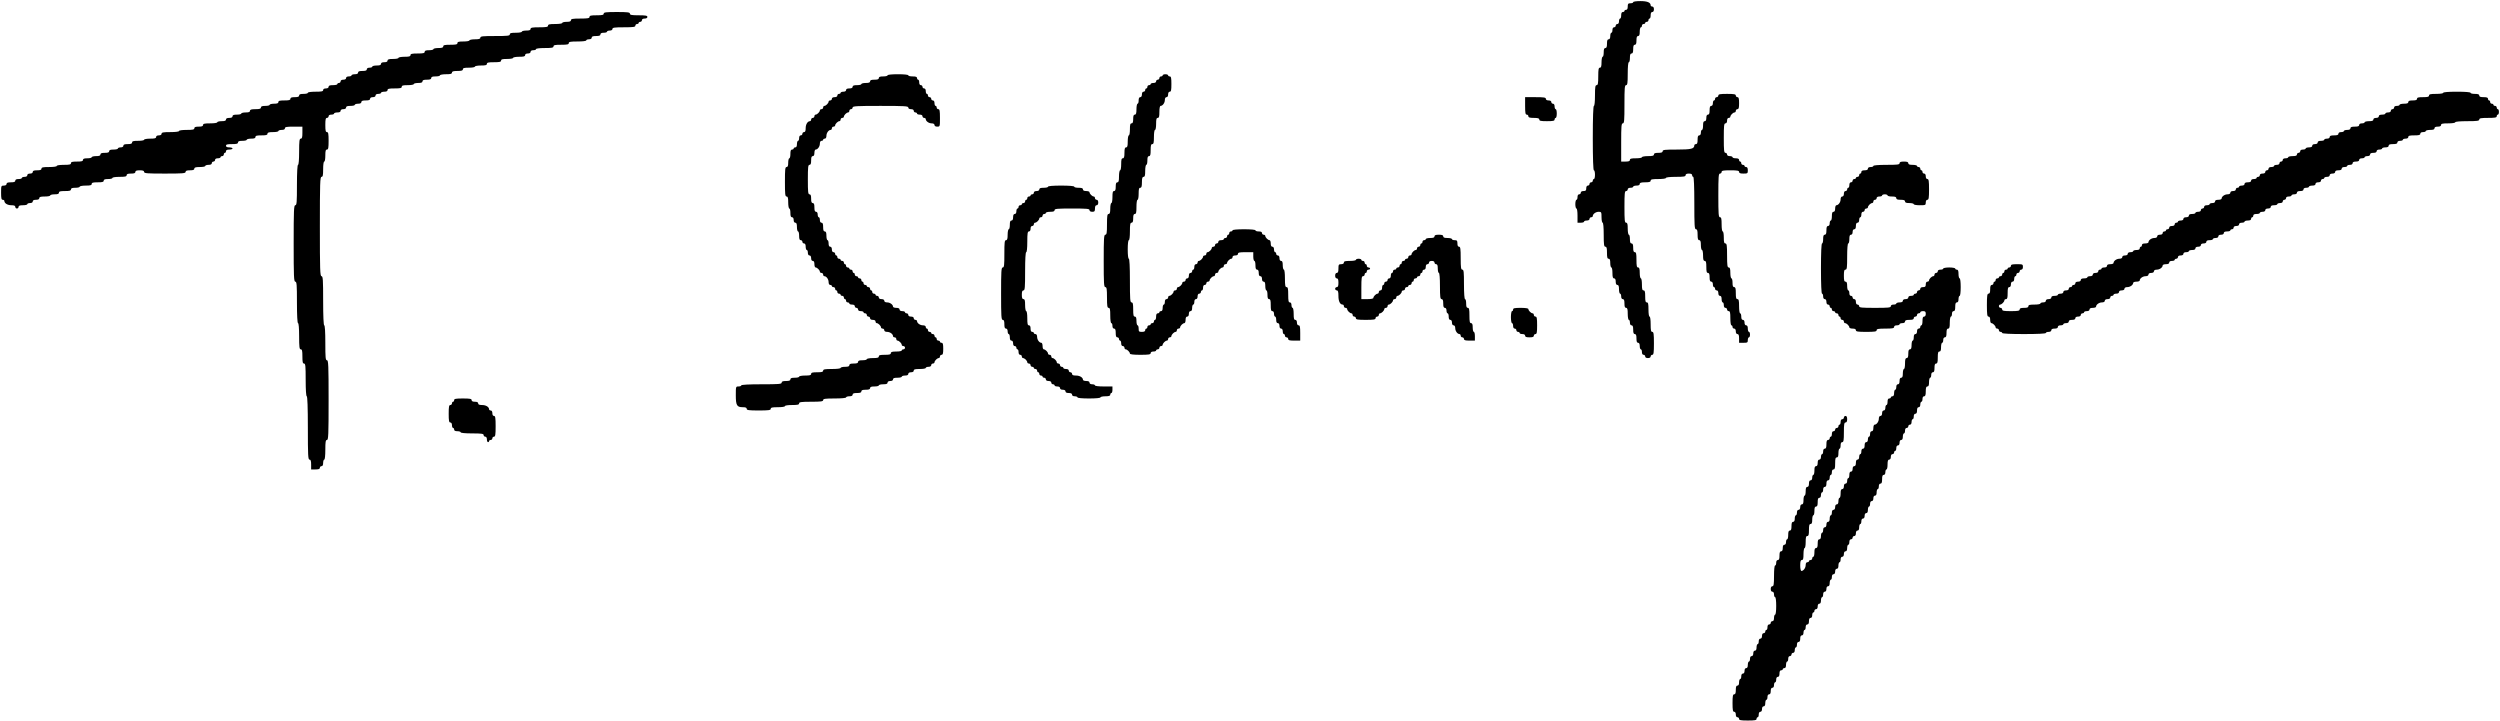
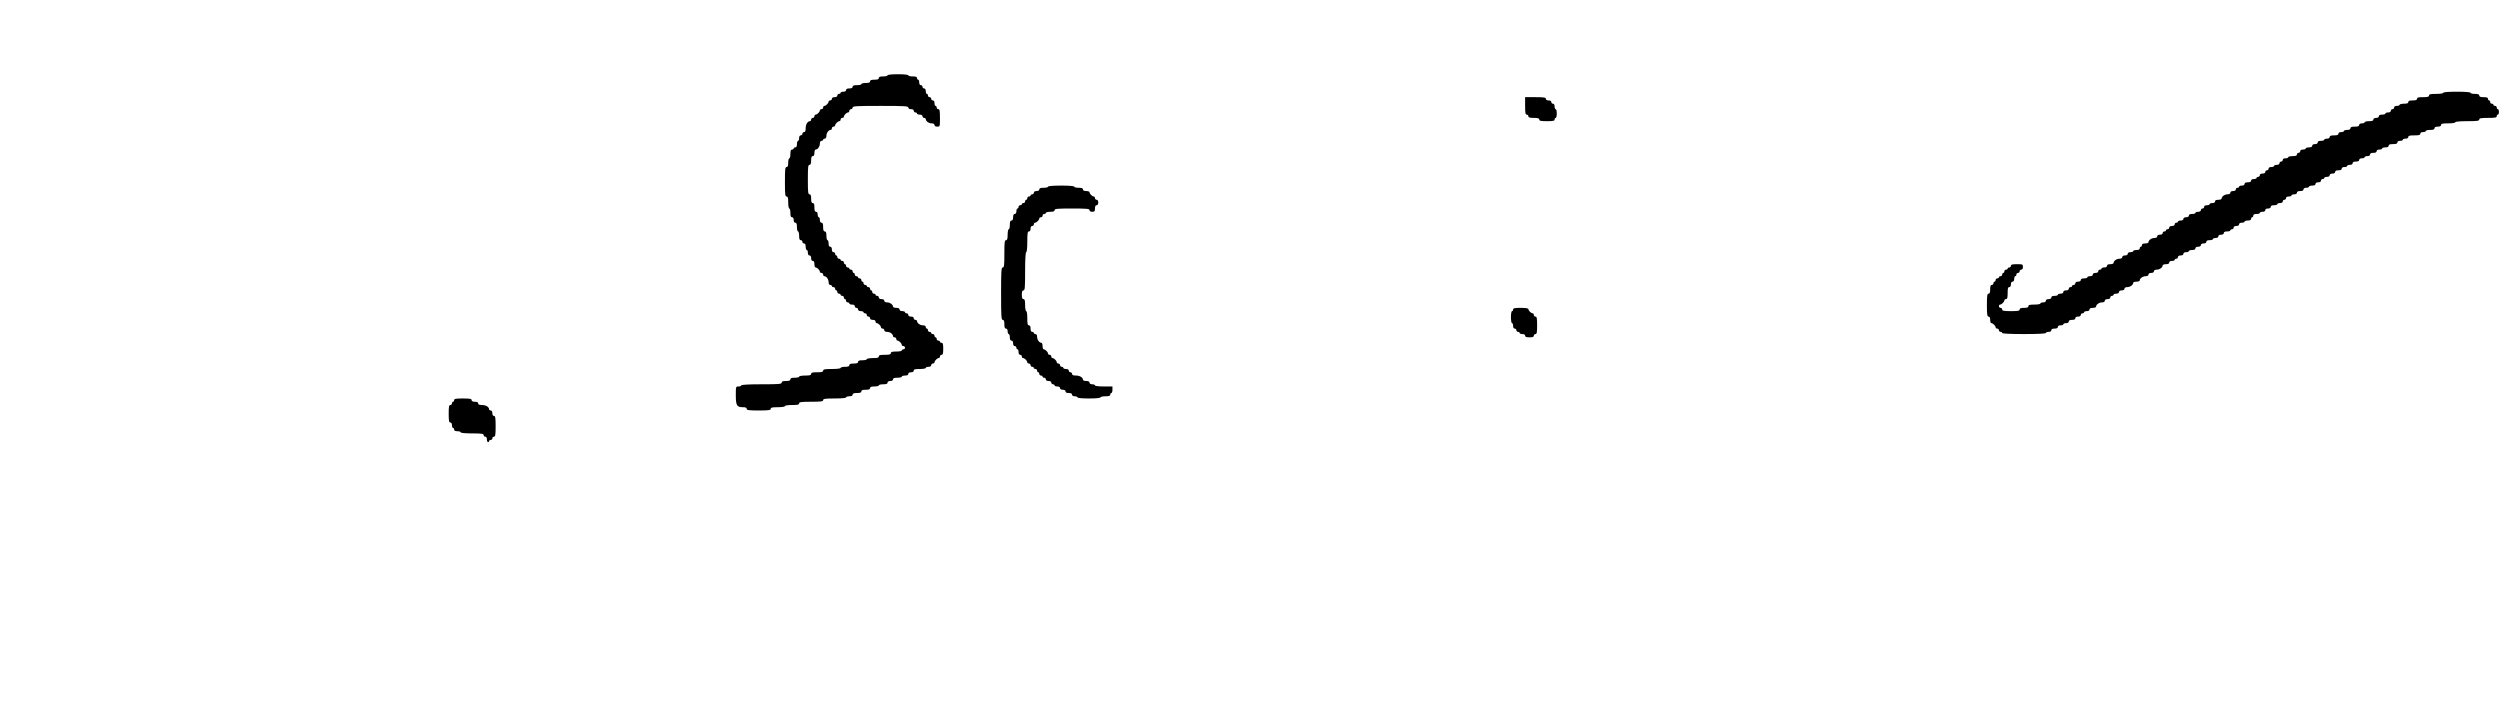
<svg xmlns="http://www.w3.org/2000/svg" width="1145" height="330" viewBox="0 0 1145 330" fill="none">
-   <path d="M796.5 329.25C796.5 328.85 796.15 328.5 795.75 328.5C795.3 328.5 795 328.05 795 327.25C795 326.45 794.7 326 794.25 326C793.65 326 793.5 325.2 793.5 322C793.5 318.8 793.65 318 794.25 318C794.8 318 795 317.45 795 316C795 314.55 795.2 314 795.75 314C796.25 314 796.5 313.5 796.5 312.5C796.5 311.7 796.75 311 797 311C797.3 311 797.5 310.45 797.5 309.75C797.5 308.95 797.8 308.5 798.25 308.5C798.7 308.5 799 308.05 799 307.25C799 306.45 799.3 306 799.75 306C800.25 306 800.5 305.5 800.5 304.5C800.5 303.7 800.75 303 801 303C801.3 303 801.5 302.45 801.5 301.75C801.5 300.95 801.8 300.5 802.25 300.5C802.7 300.5 803 300.05 803 299.25C803 298.45 803.3 298 803.75 298C804.25 298 804.5 297.5 804.5 296.5C804.5 295.7 804.75 295 805 295C805.3 295 805.5 294.45 805.5 293.75C805.5 292.95 805.8 292.5 806.25 292.5C806.7 292.5 807 292.05 807 291.25C807 290.45 807.3 290 807.75 290C808.15 290 808.5 289.65 808.5 289.25C808.5 288.85 808.75 288.5 809 288.5C809.3 288.5 809.5 287.95 809.5 287.25C809.5 286.45 809.8 286 810.25 286C810.65 286 811 285.65 811 285.25C811 284.85 811.35 284.5 811.75 284.5C812.25 284.5 812.5 284 812.5 283C812.5 282.2 812.75 281.5 813 281.5C813.3 281.5 813.5 279.85 813.5 277.5C813.5 275.15 813.3 273.5 813 273.5C812.75 273.5 812.5 272.95 812.5 272.25C812.5 271.45 812.2 271 811.75 271C811.3 271 811 270.55 811 269.75C811 268.95 811.3 268.5 811.75 268.5C812.35 268.5 812.5 267.65 812.5 263.75C812.5 260.9 812.7 259 813 259C813.3 259 813.5 258.45 813.5 257.75C813.5 256.95 813.8 256.5 814.25 256.5C814.8 256.5 815 255.95 815 254.5C815 253.05 815.2 252.5 815.75 252.5C816.25 252.5 816.5 252 816.5 251C816.5 250 816.75 249.5 817.25 249.5C817.7 249.5 818 249.05 818 248.25C818 247.55 818.25 247 818.5 247C818.8 247 819 246.1 819 245C819 243.55 819.2 243 819.75 243C820.3 243 820.5 242.45 820.5 241C820.5 239.55 820.7 239 821.25 239C821.75 239 822 238.5 822 237.5C822 236.7 822.25 236 822.5 236C822.8 236 823 235.45 823 234.75C823 233.95 823.3 233.5 823.75 233.5C824.2 233.5 824.5 233.05 824.5 232.25C824.5 231.45 824.8 231 825.25 231C825.8 231 826 230.45 826 229C826 227.9 826.25 227 826.5 227C826.8 227 827 226.1 827 225C827 223.55 827.2 223 827.75 223C828.25 223 828.5 222.5 828.5 221.5C828.5 220.5 828.75 220 829.25 220C829.7 220 830 219.55 830 218.75C830 218.05 830.25 217.5 830.5 217.5C830.8 217.5 831 216.6 831 215.5C831 214.05 831.2 213.5 831.75 213.5C832.25 213.5 832.5 213 832.5 212C832.5 211 832.75 210.5 833.25 210.5C833.7 210.5 834 210.05 834 209.25C834 208.55 834.25 208 834.5 208C834.8 208 835 207.45 835 206.75C835 205.95 835.3 205.5 835.75 205.5C836.3 205.5 836.5 204.95 836.5 203.5C836.5 202.05 836.7 201.5 837.25 201.5C837.65 201.5 838 201.15 838 200.75C838 200.35 838.25 200 838.5 200C838.8 200 839 199.45 839 198.75C839 197.95 839.3 197.5 839.75 197.5C840.15 197.5 840.5 197.15 840.5 196.75C840.5 196.35 840.85 196 841.25 196C841.65 196 842 195.65 842 195.25C842 194.85 842.25 194.5 842.5 194.5C842.8 194.5 843 193.95 843 193.25C843 192.45 843.3 192 843.75 192C844.15 192 844.5 191.65 844.5 191.25C844.5 190.85 844.85 190.5 845.25 190.5C845.75 190.5 846 191 846 192C846 193 845.75 193.5 845.25 193.5C844.65 193.5 844.5 194.35 844.5 198C844.5 201.65 844.35 202.5 843.75 202.5C843.25 202.5 843 203 843 204C843 204.85 842.8 205.5 842.5 205.5C842.25 205.5 842 206.4 842 207.5C842 208.95 841.8 209.5 841.25 209.5C840.65 209.5 840.5 210.15 840.5 212.25C840.5 214.35 840.35 215 839.75 215C839.3 215 839 215.45 839 216.25C839 216.95 838.8 217.5 838.5 217.5C838.25 217.5 838 218.05 838 218.75C838 219.55 837.7 220 837.25 220C836.75 220 836.5 220.5 836.5 221.5C836.5 222.5 836.25 223 835.75 223C835.3 223 835 223.45 835 224.25C835 224.95 834.8 225.5 834.5 225.5C834.25 225.5 834 226.05 834 226.75C834 227.55 833.7 228 833.25 228C832.7 228 832.5 228.55 832.5 230C832.5 231.45 832.3 232 831.75 232C831.2 232 831 232.55 831 234C831 235.1 830.8 236 830.5 236C830.25 236 830 236.9 830 238C830 239.45 829.8 240 829.25 240C828.65 240 828.5 240.65 828.5 242.75C828.5 244.85 828.35 245.5 827.75 245.5C827.15 245.5 827 246.15 827 248.25C827 249.75 826.8 251 826.5 251C826.25 251 826 252.25 826 253.75C826 255.85 825.85 256.5 825.25 256.5C824.7 256.5 824.5 257.1 824.5 259C824.5 260.45 824.75 261.5 825.05 261.5C826 261.5 827 260.1 827 258.8C827 258 827.3 257.5 827.75 257.5C828.15 257.5 828.5 257.3 828.5 257C828.5 256.75 828.85 256.5 829.25 256.5C829.65 256.5 830 256.15 830 255.75C830 255.35 830.25 255 830.5 255C830.8 255 831 254.1 831 253C831 251.55 831.2 251 831.75 251C832.3 251 832.5 250.45 832.5 249C832.5 247.55 832.7 247 833.25 247C833.75 247 834 246.5 834 245.5C834 244.7 834.25 244 834.5 244C834.8 244 835 243.45 835 242.75C835 241.95 835.3 241.5 835.75 241.5C836.2 241.5 836.5 241.05 836.5 240.25C836.5 239.45 836.8 239 837.25 239C837.75 239 838 238.5 838 237.5C838 236.7 838.25 236 838.5 236C838.8 236 839 235.45 839 234.75C839 233.95 839.3 233.5 839.75 233.5C840.2 233.5 840.5 233.05 840.5 232.25C840.5 231.45 840.8 231 841.25 231C841.75 231 842 230.5 842 229.5C842 228.7 842.25 228 842.5 228C842.8 228 843 227.1 843 226C843 224.55 843.2 224 843.75 224C844.2 224 844.5 223.55 844.5 222.75C844.5 221.95 844.8 221.5 845.25 221.5C845.7 221.5 846 221.05 846 220.25C846 219.55 846.25 219 846.5 219C846.8 219 847 218.35 847 217.5C847 216.5 847.25 216 847.75 216C848.2 216 848.5 215.55 848.5 214.75C848.5 213.95 848.8 213.5 849.25 213.5C849.75 213.5 850 213 850 212C850 211 850.25 210.5 850.75 210.5C851.2 210.5 851.5 210.05 851.5 209.25C851.5 208.55 851.75 208 852 208C852.3 208 852.5 207.45 852.5 206.75C852.5 205.95 852.8 205.5 853.25 205.5C853.75 205.5 854 205 854 204C854 203 854.25 202.5 854.75 202.5C855.2 202.5 855.5 202.05 855.5 201.25C855.5 200.55 855.75 200 856 200C856.3 200 856.5 199.45 856.5 198.75C856.5 197.95 856.8 197.5 857.25 197.5C857.75 197.5 858 197 858 196C858 195.2 858.25 194.5 858.55 194.5C859.5 194.5 860.5 193.1 860.5 191.8C860.5 191 860.8 190.5 861.25 190.5C861.7 190.5 862 190.05 862 189.25C862 188.45 862.3 188 862.75 188C863.2 188 863.5 187.55 863.5 186.75C863.5 186.05 863.75 185.5 864 185.5C864.3 185.5 864.5 184.85 864.5 184C864.5 183 864.75 182.5 865.25 182.5C865.65 182.5 866 182.3 866 182C866 181.75 866.35 181.5 866.75 181.5C867.25 181.5 867.5 181 867.5 180C867.5 179.2 867.75 178.5 868 178.5C868.3 178.5 868.5 177.95 868.5 177.25C868.5 176.45 868.8 176 869.25 176C869.75 176 870 175.5 870 174.5C870 173.5 870.25 173 870.75 173C871.3 173 871.5 172.45 871.5 171C871.5 169.9 871.75 169 872 169C872.3 169 872.5 167.9 872.5 166.5C872.5 164.6 872.7 164 873.25 164C873.8 164 874 163.45 874 162C874 160.55 874.2 160 874.75 160C875.3 160 875.5 159.45 875.5 158C875.5 156.9 875.75 156 876 156C876.3 156 876.5 155.35 876.5 154.5C876.5 153.5 876.75 153 877.25 153C877.7 153 878 152.55 878 151.75C878 150.95 878.3 150.5 878.75 150.5C879.15 150.5 879.5 150.15 879.5 149.75C879.5 149.35 879.75 149 880 149C880.3 149 880.5 148.1 880.5 147C880.5 145.55 880.7 145 881.25 145C881.7 145 882 144.55 882 143.75C882 142.75 881.75 142.5 880.75 142.5C880.05 142.5 879.5 142.75 879.5 143C879.5 143.3 879.15 143.5 878.75 143.5C878.35 143.5 878 143.85 878 144.25C878 144.65 877.65 145 877.25 145C876.85 145 876.5 145.35 876.5 145.75C876.5 146.3 875.95 146.5 874.5 146.5C873.05 146.5 872.5 146.7 872.5 147.25C872.5 147.7 872.05 148 871.25 148C870.55 148 870 148.25 870 148.5C870 148.8 869.45 149 868.75 149C867.95 149 867.5 149.3 867.5 149.75C867.5 150.35 866.7 150.5 863.5 150.5C860.3 150.5 859.5 150.65 859.5 151.25C859.5 151.85 858.65 152 854.75 152C850.85 152 850 151.85 850 151.25C850 150.75 849.5 150.5 848.5 150.5C847.7 150.5 847 150.25 847 149.95C847 149.25 845.75 148 845.05 148C844.75 148 844.5 147.65 844.5 147.25C844.5 146.85 844.15 146.5 843.75 146.5C843.35 146.5 843 146.15 843 145.75C843 145.35 842.8 145 842.5 145C842.25 145 842 144.65 842 144.25C842 143.85 841.65 143.5 841.25 143.5C840.85 143.5 840.5 143.3 840.5 143C840.5 142.75 840.15 142.5 839.75 142.5C839.35 142.5 839 142.15 839 141.75C839 141.35 838.8 141 838.5 141C838.25 141 838 140.65 838 140.25C838 139.85 837.65 139.5 837.25 139.5C836.8 139.5 836.5 139.05 836.5 138.25C836.5 137.45 836.2 137 835.75 137C835.3 137 835 136.55 835 135.75C835 135.05 834.8 134.5 834.5 134.5C834.2 134.5 834 130.35 834 123C834 115.65 834.2 111.5 834.5 111.5C834.8 111.5 835 110.6 835 109.5C835 108.05 835.2 107.5 835.75 107.5C836.3 107.5 836.5 106.95 836.5 105.5C836.5 104.05 836.7 103.5 837.25 103.5C837.7 103.5 838 103.05 838 102.25C838 101.55 838.25 101 838.5 101C838.8 101 839 100.1 839 99C839 97.55 839.2 97 839.75 97C840.25 97 840.5 96.5 840.5 95.5C840.5 94.7 840.75 94 841.05 94C842 94 843 92.6 843 91.3C843 90.5 843.3 90 843.75 90C844.2 90 844.5 89.55 844.5 88.75C844.5 87.95 844.8 87.5 845.25 87.5C845.65 87.5 846 87.15 846 86.75C846 86.35 846.25 86 846.5 86C846.8 86 847 85.45 847 84.75C847 83.95 847.3 83.5 847.75 83.5C848.15 83.5 848.5 83.15 848.5 82.75C848.5 82.35 848.85 82 849.25 82C849.65 82 850 81.8 850 81.5C850 81.25 850.35 81 850.75 81C851.15 81 851.5 80.65 851.5 80.25C851.5 79.85 851.75 79.5 852 79.5C852.3 79.5 852.5 79.15 852.5 78.75C852.5 78.25 853 78 854 78C855 78 855.5 77.75 855.5 77.25C855.5 76.8 855.95 76.5 856.75 76.5C857.45 76.5 858 76.3 858 76C858 75.7 860.35 75.5 864 75.5C869 75.5 870 75.4 870 74.75C870 74.2 870.55 74 872 74C873.45 74 874 74.2 874 74.75C874 75.3 874.55 75.5 876 75.5C877.1 75.5 878 75.75 878 76C878 76.3 878.35 76.5 878.75 76.5C879.15 76.5 879.5 76.85 879.5 77.25C879.5 77.65 879.75 78 880 78C880.3 78 880.5 78.35 880.5 78.75C880.5 79.15 880.85 79.5 881.25 79.5C881.7 79.5 882 79.95 882 80.75C882 81.55 882.3 82 882.75 82C883.35 82 883.5 82.85 883.5 86.75C883.5 90.65 883.35 91.5 882.75 91.5C882.3 91.5 882 91.95 882 92.75C882 93.95 881.85 94 879.25 94C877.75 94 876.5 93.8 876.5 93.5C876.5 93.25 875.6 93 874.5 93C873.05 93 872.5 92.8 872.5 92.25C872.5 91.7 871.95 91.5 870.5 91.5C869.05 91.5 868.5 91.3 868.5 90.75C868.5 90.2 867.95 90 866.5 90C865.4 90 864.5 89.8 864.5 89.5C864.5 89.25 863.95 89 863.25 89C862.55 89 862 89.25 862 89.5C862 89.8 861.45 90 860.75 90C859.95 90 859.5 90.3 859.5 90.75C859.5 91.15 859.15 91.5 858.75 91.5C858.35 91.5 858 91.85 858 92.25C858 92.65 857.75 93 857.45 93C856.75 93 855.5 94.25 855.5 94.95C855.5 95.25 855.15 95.5 854.75 95.5C854.35 95.5 854 95.85 854 96.25C854 96.65 853.65 97 853.25 97C852.8 97 852.5 97.45 852.5 98.25C852.5 98.95 852.3 99.5 852 99.5C851.75 99.5 851.5 100.05 851.5 100.75C851.5 101.55 851.2 102 850.75 102C850.25 102 850 102.5 850 103.5C850 104.5 849.75 105 849.25 105C848.8 105 848.5 105.45 848.5 106.25C848.5 107.05 848.2 107.5 847.75 107.5C847.2 107.5 847 108.05 847 109.5C847 110.6 846.8 111.5 846.5 111.5C846.2 111.5 846 113.85 846 117.5C846 122.5 845.9 123.5 845.25 123.5C844.65 123.5 844.5 124.15 844.5 126.25C844.5 128.35 844.65 129 845.25 129C845.8 129 846 129.55 846 131C846 132.1 846.25 133 846.5 133C846.8 133 847 133.55 847 134.25C847 135.05 847.3 135.5 847.75 135.5C848.15 135.5 848.5 135.85 848.5 136.25C848.5 136.65 848.85 137 849.25 137C849.7 137 850 137.45 850 138.25C850 139.05 850.3 139.5 850.75 139.5C851.15 139.5 851.5 139.85 851.5 140.25C851.5 140.9 852.65 141 858.75 141C864.85 141 866 140.9 866 140.25C866 139.8 866.45 139.5 867.25 139.5C867.95 139.5 868.5 139.3 868.5 139C868.5 138.75 869.2 138.5 870 138.5C871 138.5 871.5 138.25 871.5 137.75C871.5 137.3 871.95 137 872.75 137C873.55 137 874 136.7 874 136.25C874 135.8 874.45 135.5 875.25 135.5C875.95 135.5 876.5 135.3 876.5 135C876.5 134.75 876.85 134.5 877.25 134.5C877.65 134.5 878 134.15 878 133.75C878 133.35 878.35 133 878.75 133C879.15 133 879.5 132.65 879.5 132.25C879.5 131.8 879.95 131.5 880.75 131.5C881.75 131.5 882 131.25 882 130.25C882 129.45 882.3 129 882.75 129C883.15 129 883.5 128.75 883.5 128.45C883.5 127.75 884.75 126.5 885.45 126.5C885.75 126.5 886 126.15 886 125.75C886 125.35 886.35 125 886.75 125C887.15 125 887.5 124.65 887.5 124.25C887.5 123.8 887.95 123.5 888.75 123.5C889.45 123.5 890 123.3 890 123C890 122.75 891.25 122.5 892.75 122.5C894.25 122.5 895.5 122.75 895.5 123C895.5 123.3 895.85 123.5 896.25 123.5C896.8 123.5 897 124.05 897 125.5C897 126.6 897.25 127.5 897.5 127.5C897.8 127.5 898 129.15 898 131.5C898 133.85 897.8 135.5 897.5 135.5C897.25 135.5 897 136.2 897 137C897 138 896.75 138.5 896.25 138.5C895.7 138.5 895.5 139.05 895.5 140.5C895.5 141.95 895.3 142.5 894.75 142.5C894.3 142.5 894 142.95 894 143.75C894 144.45 893.8 145 893.5 145C893.25 145 893 146.25 893 147.75C893 149.85 892.85 150.5 892.25 150.5C891.7 150.5 891.5 151.05 891.5 152.5C891.5 153.95 891.3 154.5 890.75 154.5C890.3 154.5 890 154.95 890 155.75C890 156.45 889.8 157 889.5 157C889.25 157 889 157.9 889 159C889 160.45 888.8 161 888.25 161C887.65 161 887.5 161.65 887.5 163.75C887.5 165.85 887.35 166.5 886.75 166.5C886.2 166.5 886 167.05 886 168.5C886 169.95 885.8 170.5 885.25 170.5C884.8 170.5 884.5 170.95 884.5 171.75C884.5 172.45 884.3 173 884 173C883.75 173 883.5 173.9 883.5 175C883.5 176.45 883.3 177 882.75 177C882.2 177 882 177.6 882 179.25C882 180.9 881.8 181.5 881.25 181.5C880.8 181.5 880.5 181.95 880.5 182.75C880.5 183.45 880.3 184 880 184C879.75 184 879.5 184.55 879.5 185.25C879.5 186.05 879.2 186.5 878.75 186.5C878.25 186.5 878 187 878 188C878 189 877.75 189.5 877.25 189.5C876.8 189.5 876.5 189.95 876.5 190.75C876.5 191.45 876.3 192 876 192C875.75 192 875.5 192.55 875.5 193.25C875.5 194.05 875.2 194.5 874.75 194.5C874.35 194.5 874 194.85 874 195.25C874 195.65 873.65 196 873.25 196C872.8 196 872.5 196.45 872.5 197.25C872.5 197.95 872.3 198.5 872 198.5C871.75 198.5 871.5 199.2 871.5 200C871.5 201 871.25 201.5 870.75 201.5C870.3 201.5 870 201.95 870 202.75C870 203.55 869.7 204 869.25 204C868.8 204 868.5 204.45 868.5 205.25C868.5 205.95 868.3 206.5 868 206.5C867.75 206.5 867.5 206.85 867.5 207.25C867.5 207.65 867.15 208 866.75 208C866.3 208 866 208.45 866 209.25C866 210.05 865.7 210.5 865.25 210.5C864.7 210.5 864.5 211.1 864.5 212.75C864.5 214 864.3 215 864 215C863.75 215 863.5 215.55 863.5 216.25C863.5 217.05 863.2 217.5 862.75 217.5C862.2 217.5 862 218.05 862 219.5C862 220.95 861.8 221.5 861.25 221.5C860.8 221.5 860.5 221.95 860.5 222.75C860.5 223.45 860.3 224 860 224C859.75 224 859.5 224.7 859.5 225.5C859.5 226.5 859.25 227 858.75 227C858.3 227 858 227.45 858 228.25C858 229.05 857.7 229.5 857.25 229.5C856.8 229.5 856.5 229.95 856.5 230.75C856.5 231.45 856.3 232 856 232C855.75 232 855.5 232.7 855.5 233.5C855.5 234.5 855.25 235 854.75 235C854.3 235 854 235.45 854 236.25C854 237.05 853.7 237.5 853.25 237.5C852.8 237.5 852.5 237.95 852.5 238.75C852.5 239.45 852.3 240 852 240C851.75 240 851.5 240.7 851.5 241.5C851.5 242.5 851.25 243 850.75 243C850.3 243 850 243.45 850 244.25C850 245.05 849.7 245.5 849.25 245.5C848.85 245.5 848.5 245.85 848.5 246.25C848.5 246.65 848.15 247 847.75 247C847.3 247 847 247.45 847 248.25C847 248.95 846.8 249.5 846.5 249.5C846.25 249.5 846 250.2 846 251C846 252 845.75 252.5 845.25 252.5C844.8 252.5 844.5 252.95 844.5 253.75C844.5 254.55 844.2 255 843.75 255C843.3 255 843 255.45 843 256.25C843 256.95 842.8 257.5 842.5 257.5C842.25 257.5 842 258.2 842 259C842 260 841.75 260.5 841.25 260.5C840.8 260.5 840.5 260.95 840.5 261.75C840.5 262.55 840.2 263 839.75 263C839.3 263 839 263.45 839 264.25C839 264.95 838.8 265.5 838.5 265.5C838.25 265.5 838 266.2 838 267C838 268 837.75 268.5 837.25 268.5C836.8 268.5 836.5 268.95 836.5 269.75C836.5 270.55 836.2 271 835.75 271C835.3 271 835 271.45 835 272.25C835 272.95 834.8 273.5 834.5 273.5C834.25 273.5 834 274.2 834 275C834 276 833.75 276.5 833.25 276.5C832.8 276.5 832.5 276.95 832.5 277.75C832.5 278.55 832.2 279 831.75 279C831.35 279 831 279.35 831 279.75C831 280.15 830.8 280.5 830.5 280.5C830.25 280.5 830 281.05 830 281.75C830 282.55 829.7 283 829.25 283C828.75 283 828.5 283.5 828.5 284.5C828.5 285.5 828.25 286 827.75 286C827.3 286 827 286.45 827 287.25C827 287.95 826.8 288.5 826.5 288.5C826.25 288.5 826 289.05 826 289.75C826 290.55 825.7 291 825.25 291C824.75 291 824.5 291.5 824.5 292.5C824.5 293.5 824.25 294 823.75 294C823.3 294 823 294.45 823 295.25C823 295.95 822.8 296.5 822.5 296.5C822.25 296.5 822 297.05 822 297.75C822 298.55 821.7 299 821.25 299C820.85 299 820.5 299.35 820.5 299.75C820.5 300.15 820.15 300.5 819.75 300.5C819.3 300.5 819 300.95 819 301.75C819 302.45 818.8 303 818.5 303C818.25 303 818 303.7 818 304.5C818 305.5 817.75 306 817.25 306C816.85 306 816.5 306.25 816.5 306.5C816.5 306.8 816.15 307 815.75 307C815.25 307 815 307.5 815 308.5C815 309.5 814.75 310 814.25 310C813.8 310 813.5 310.45 813.5 311.25C813.5 311.95 813.3 312.5 813 312.5C812.75 312.5 812.5 313.05 812.5 313.75C812.5 314.55 812.2 315 811.75 315C811.25 315 811 315.5 811 316.5C811 317.5 810.75 318 810.25 318C809.8 318 809.5 318.45 809.5 319.25C809.5 319.95 809.3 320.5 809 320.5C808.75 320.5 808.5 321.2 808.5 322C808.5 323 808.25 323.5 807.75 323.5C807.3 323.5 807 323.95 807 324.75C807 325.55 806.7 326 806.25 326C805.8 326 805.5 326.45 805.5 327.25C805.5 327.95 805.3 328.5 805 328.5C804.75 328.5 804.5 328.85 804.5 329.25C804.5 329.85 803.7 330 800.5 330C797.3 330 796.5 329.85 796.5 329.25Z" fill="black" />
-   <path d="M142.5 212.75C142.5 211.1 142.3 210.5 141.75 210.5C141.1 210.5 141 208.55 141 196C141 186.65 140.8 181.5 140.5 181.5C140.2 181.5 140 178.65 140 174C140 167.65 139.9 166.5 139.25 166.5C138.65 166.5 138.5 165.8 138.5 163.25C138.5 160.7 138.35 160 137.75 160C137.15 160 137 159 137 154C137 150.35 136.8 148 136.5 148C136.2 148 136 144.5 136 138.5C136 130.4 135.9 129 135.25 129C134.6 129 134.5 126.7 134.5 111.5C134.5 96.3 134.6 94 135.25 94C135.9 94 136 92.65 136 84.75C136 78.9 136.2 75.5 136.5 75.5C136.8 75.5 137 73.15 137 69.5C137 64.5 137.15 63.5 137.75 63.5C138.35 63.5 138.5 62.85 138.5 60.75V58H134.5C131.3 58 130.5 58.15 130.5 58.75C130.5 59.25 130 59.5 129 59.5C128.2 59.5 127.5 59.75 127.5 60C127.5 60.3 126.4 60.5 125 60.5C123.1 60.5 122.5 60.7 122.5 61.25C122.5 61.85 121.85 62 119.75 62C117.65 62 117 62.15 117 62.75C117 63.3 116.45 63.5 115 63.5C113.9 63.5 113 63.75 113 64C113 64.3 112.1 64.5 111 64.5C109.55 64.5 109 64.7 109 65.25C109 65.85 108.35 66 106.25 66C104.15 66 103.5 66.15 103.5 66.75C103.5 67.25 104 67.5 105 67.5C105.85 67.5 106.5 67.75 106.5 68C106.5 68.3 105.85 68.5 105 68.5C104 68.5 103.5 68.75 103.5 69.25C103.5 69.65 103.3 70 103 70C102.75 70 102.5 70.35 102.5 70.75C102.5 71.15 102.15 71.5 101.75 71.5C101.35 71.5 101 71.75 101 72C101 72.3 100.45 72.5 99.75 72.5C98.95 72.5 98.5 72.8 98.5 73.25C98.5 73.65 98.15 74 97.75 74C97.35 74 97 74.35 97 74.75C97 75.25 96.5 75.5 95.5 75.5C94.7 75.5 94 75.75 94 76C94 76.3 92.9 76.5 91.5 76.5C89.6 76.5 89 76.7 89 77.25C89 77.8 88.45 78 87 78C85.55 78 85 78.2 85 78.75C85 79.4 83.6 79.5 75.5 79.5C67.4 79.5 66 79.4 66 78.75C66 78.2 65.45 78 64 78C62.55 78 62 78.2 62 78.75C62 79.3 61.45 79.5 60 79.5C58.55 79.5 58 79.7 58 80.25C58 80.85 57.3 81 54.75 81C52.9 81 51.5 81.2 51.5 81.5C51.5 81.8 50.6 82 49.5 82C48.05 82 47.5 82.2 47.5 82.75C47.5 83.35 46.85 83.5 44.75 83.5C42.65 83.5 42 83.65 42 84.25C42 84.85 41.35 85 39.25 85C37.75 85 36.5 85.25 36.5 85.5C36.5 85.8 35.6 86 34.5 86C33.05 86 32.5 86.2 32.5 86.75C32.5 87.35 31.85 87.5 29.75 87.5C27.65 87.5 27 87.65 27 88.25C27 88.8 26.45 89 25 89C23.9 89 23 89.25 23 89.5C23 89.8 21.9 90 20.5 90C18.6 90 18 90.2 18 90.75C18 91.25 17.5 91.5 16.5 91.5C15.5 91.5 15 91.75 15 92.25C15 92.7 14.55 93 13.75 93C13.05 93 12.5 93.25 12.5 93.5C12.5 93.8 11.6 94 10.5 94C9.05 94 8.5 94.2 8.5 94.75C8.5 95.15 8.15 95.5 7.75 95.5C7.35 95.5 7 95.15 7 94.75C7 94.2 6.45 94 5.2 94C3.45 94 2 93.1 2 92.05C2 91.75 1.65 91.5 1.25 91.5C0.65 91.5 0.5 90.8 0.5 88.25C0.5 85.1 0.55 85 1.75 85C2.55 85 3 84.7 3 84.25C3 83.7 3.55 83.5 5 83.5C6.45 83.5 7 83.3 7 82.75C7 82.25 7.5 82 8.5 82C9.35 82 10 81.8 10 81.5C10 81.25 10.55 81 11.25 81C12.05 81 12.5 80.7 12.5 80.25C12.5 79.8 12.95 79.5 13.75 79.5C14.55 79.5 15 79.2 15 78.75C15 78.2 15.55 78 17 78C18.45 78 19 77.8 19 77.25C19 76.65 19.7 76.5 22.5 76.5C24.5 76.5 26 76.3 26 76C26 75.7 27.4 75.5 29.25 75.5C31.8 75.5 32.5 75.35 32.5 74.75C32.5 74.15 33.15 74 35.25 74C37.35 74 38 73.85 38 73.25C38 72.7 38.55 72.5 40 72.5C41.1 72.5 42 72.3 42 72C42 71.75 42.9 71.5 44 71.5C45.45 71.5 46 71.3 46 70.75C46 70.2 46.55 70 48 70C49.45 70 50 69.8 50 69.25C50 68.7 50.55 68.5 52 68.5C53.1 68.5 54 68.3 54 68C54 67.75 54.55 67.5 55.25 67.5C56.05 67.5 56.5 67.2 56.5 66.75C56.5 66.2 57.05 66 58.5 66C59.95 66 60.5 65.8 60.5 65.25C60.5 64.65 61.15 64.5 63.25 64.5C64.75 64.5 66 64.3 66 64C66 63.75 67.25 63.5 68.75 63.5C70.85 63.5 71.5 63.35 71.5 62.75C71.5 62.3 71.95 62 72.75 62C73.55 62 74 61.7 74 61.25C74 60.65 74.8 60.5 78 60.5C80.35 60.5 82 60.3 82 60C82 59.7 83.5 59.5 85.5 59.5C88.3 59.5 89 59.35 89 58.75C89 58.2 89.55 58 91 58C92.45 58 93 57.8 93 57.25C93 56.65 93.7 56.5 96.25 56.5C98.1 56.5 99.5 56.3 99.5 56C99.5 55.75 100.4 55.5 101.5 55.5C102.95 55.5 103.5 55.3 103.5 54.75C103.5 54.25 104 54 105 54C106 54 106.5 53.75 106.5 53.25C106.5 52.7 107.05 52.5 108.5 52.5C109.6 52.5 110.5 52.3 110.5 52C110.5 51.75 111.4 51.5 112.5 51.5C113.95 51.5 114.5 51.3 114.5 50.75C114.5 50.2 115.1 50 117 50C118.9 50 119.5 49.8 119.5 49.25C119.5 48.7 120.05 48.5 121.5 48.5C122.6 48.5 123.5 48.3 123.5 48C123.5 47.75 124.4 47.5 125.5 47.5C126.95 47.5 127.5 47.3 127.5 46.75C127.5 46.15 128.15 46 130.25 46C132.35 46 133 45.85 133 45.25C133 44.7 133.55 44.5 135 44.5C136.45 44.5 137 44.3 137 43.75C137 43.2 137.55 43 139 43C140.1 43 141 42.8 141 42.5C141 42.2 142.5 42 144.5 42C147.3 42 148 41.85 148 41.25C148 40.8 148.45 40.5 149.25 40.5C150.05 40.5 150.5 40.2 150.5 39.75C150.5 39.2 151.05 39 152.5 39C153.6 39 154.5 38.8 154.5 38.5C154.5 38.25 154.85 38 155.25 38C155.65 38 156 37.65 156 37.25C156 36.8 156.45 36.5 157.25 36.5C158.05 36.5 158.5 36.2 158.5 35.75C158.5 35.3 158.95 35 159.75 35C160.45 35 161 34.8 161 34.5C161 34.25 161.7 34 162.5 34C163.5 34 164 33.75 164 33.25C164 32.7 164.55 32.5 166 32.5C167.45 32.5 168 32.3 168 31.75C168 31.3 168.45 31 169.25 31C169.95 31 170.5 30.8 170.5 30.5C170.5 30.25 171.4 30 172.5 30C173.95 30 174.5 29.8 174.5 29.25C174.5 28.75 175 28.5 176 28.5C177 28.5 177.5 28.25 177.5 27.75C177.5 27.2 178.1 27 180 27C181.4 27 182.5 26.8 182.5 26.5C182.5 26.25 183.75 26 185.25 26C187.35 26 188 25.85 188 25.25C188 24.65 188.7 24.5 191.25 24.5C193.8 24.5 194.5 24.35 194.5 23.75C194.5 23.2 195.05 23 196.5 23C197.6 23 198.5 22.8 198.5 22.5C198.5 22.25 199.5 22 200.75 22C202.4 22 203 21.8 203 21.25C203 20.65 203.7 20.5 206.25 20.5C208.8 20.5 209.5 20.35 209.5 19.75C209.5 19.15 210.15 19 212.25 19C213.75 19 215 18.8 215 18.5C215 18.25 216.15 18 217.5 18C219.4 18 220 17.8 220 17.25C220 16.6 221.1 16.5 226.75 16.5C232.4 16.5 233.5 16.4 233.5 15.75C233.5 15.15 234.15 15 236.25 15C237.75 15 239 14.8 239 14.5C239 14.25 239.9 14 241 14C242.45 14 243 13.8 243 13.25C243 12.65 243.8 12.5 247 12.5C250.2 12.5 251 12.35 251 11.75C251 11.15 251.7 11 254.25 11C256.1 11 257.5 10.8 257.5 10.5C257.5 10.25 258.4 10 259.5 10C260.95 10 261.5 9.8 261.5 9.25C261.5 8.65 262.3 8.5 265.75 8.5C269.2 8.5 270 8.35 270 7.75C270 7.15 270.7 7 273.25 7C275.8 7 276.5 6.85 276.5 6.25C276.5 5.65 277.5 5.5 282.5 5.5C287.5 5.5 288.5 5.65 288.5 6.25C288.5 6.85 289.3 7 292.5 7C295.7 7 296.5 7.15 296.5 7.75C296.5 8.2 296.05 8.5 295.25 8.5C294.45 8.5 294 8.8 294 9.25C294 9.65 293.65 10 293.25 10C292.85 10 292.5 10.25 292.5 10.5C292.5 10.8 292.15 11 291.75 11C291.35 11 291 11.35 291 11.75C291 12.35 290.1 12.5 285.75 12.5C281.4 12.5 280.5 12.65 280.5 13.25C280.5 13.7 280.05 14 279.25 14C278.55 14 278 14.25 278 14.5C278 14.8 277.35 15 276.5 15C275.5 15 275 15.25 275 15.75C275 16.3 274.45 16.5 273 16.5C271.55 16.5 271 16.7 271 17.25C271 17.7 270.55 18 269.75 18C269.05 18 268.5 18.25 268.5 18.5C268.5 18.8 266.85 19 264.5 19C261.3 19 260.5 19.15 260.5 19.75C260.5 20.35 259.8 20.5 257 20.5C254.2 20.5 253.5 20.65 253.5 21.25C253.5 21.85 252.7 22 249.5 22C247.15 22 245.5 22.2 245.5 22.5C245.5 22.8 244.95 23 244.25 23C243.45 23 243 23.3 243 23.75C243 24.2 242.55 24.5 241.75 24.5C240.95 24.5 240.5 24.8 240.5 25.25C240.5 25.85 239.85 26 237.75 26C236.25 26 235 26.25 235 26.5C235 26.8 233.75 27 232.25 27C230.15 27 229.5 27.15 229.5 27.75C229.5 28.35 228.8 28.5 226.25 28.5C223.7 28.5 223 28.65 223 29.25C223 29.85 222.35 30 220.25 30C218.75 30 217.5 30.25 217.5 30.5C217.5 30.8 216.25 31 214.75 31C212.65 31 212 31.15 212 31.75C212 32.3 211.4 32.5 209.5 32.5C207.6 32.5 207 32.7 207 33.25C207 33.85 206.35 34 204.25 34C202.75 34 201.5 34.25 201.5 34.5C201.5 34.8 200.6 35 199.5 35C198.05 35 197.5 35.2 197.5 35.75C197.5 36.3 196.95 36.5 195.5 36.5C194.05 36.5 193.5 36.7 193.5 37.25C193.5 37.8 192.95 38 191.5 38C190.4 38 189.5 38.25 189.5 38.5C189.5 38.8 188.25 39 186.75 39C184.65 39 184 39.15 184 39.75C184 40.35 183.3 40.5 180.75 40.5C178.2 40.5 177.5 40.65 177.5 41.25C177.5 41.75 177 42 176 42C175.2 42 174.5 42.25 174.5 42.5C174.5 42.8 173.95 43 173.25 43C172.45 43 172 43.3 172 43.75C172 44.2 171.55 44.5 170.75 44.5C169.95 44.5 169.5 44.8 169.5 45.25C169.5 45.8 168.95 46 167.5 46C166.05 46 165.5 46.2 165.5 46.75C165.5 47.25 165 47.5 164 47.5C163.2 47.5 162.5 47.75 162.5 48C162.5 48.3 161.6 48.5 160.5 48.5C159.05 48.5 158.5 48.7 158.5 49.25C158.5 49.7 158.05 50 157.25 50C156.45 50 156 50.3 156 50.75C156 51.25 155.5 51.5 154.5 51.5C153.7 51.5 153 51.75 153 52C153 52.3 152.45 52.5 151.75 52.5C150.95 52.5 150.5 52.8 150.5 53.25C150.5 53.65 150.15 54 149.75 54C149.15 54 149 54.7 149 57.25C149 59.8 149.15 60.5 149.75 60.5C150.35 60.5 150.5 61.3 150.5 64.5C150.5 67.7 150.35 68.5 149.75 68.5C149.15 68.5 149 69.15 149 71.25C149 72.75 148.8 74 148.5 74C148.2 74 148 75.5 148 77.5C148 80.3 147.85 81 147.25 81C146.6 81 146.5 83.85 146.5 103.75C146.5 123.65 146.6 126.5 147.25 126.5C147.9 126.5 148 128.1 148 137.75C148 144.9 148.2 149 148.5 149C148.8 149 149 152 149 157C149 163.8 149.1 165 149.75 165C150.4 165 150.5 167.35 150.5 183.25C150.5 199.15 150.4 201.5 149.75 201.5C149.15 201.5 149 202.35 149 206C149 208.65 148.8 210.5 148.5 210.5C148.25 210.5 148 211.2 148 212C148 213 147.75 213.5 147.25 213.5C146.85 213.5 146.5 213.85 146.5 214.25C146.5 214.8 145.95 215 144.5 215H142.5V212.75Z" fill="black" />
  <path d="M223 201.25C223 200.45 222.7 200 222.25 200C221.85 200 221.5 199.65 221.5 199.25C221.5 198.65 220.6 198.5 216.25 198.5C213.1 198.5 211 198.3 211 198C211 197.75 210.35 197.5 209.5 197.5C208.5 197.5 208 197.25 208 196.75C208 196.35 207.8 196 207.5 196C207.25 196 207 195.45 207 194.75C207 193.95 206.7 193.5 206.25 193.5C205.65 193.5 205.5 192.7 205.5 189.5C205.5 186.3 205.65 185.5 206.25 185.5C206.65 185.5 207 185.15 207 184.75C207 184.35 207.25 184 207.5 184C207.8 184 208 183.65 208 183.25C208 182.65 208.8 182.5 212 182.5C215.2 182.5 216 182.65 216 183.25C216 183.75 216.5 184 217.5 184C218.5 184 219 184.25 219 184.75C219 185.3 219.55 185.5 220.8 185.5C222.55 185.5 224 186.4 224 187.45C224 187.75 224.35 188 224.75 188C225.2 188 225.5 188.45 225.5 189.25C225.5 190.05 225.8 190.5 226.25 190.5C226.85 190.5 227 191.35 227 195.25C227 199.15 226.85 200 226.25 200C225.85 200 225.5 200.35 225.5 200.75C225.5 201.15 225.15 201.5 224.75 201.5C224.35 201.5 224 201.75 224 202C224 202.3 223.8 202.5 223.5 202.5C223.25 202.5 223 201.95 223 201.25Z" fill="black" />
  <path d="M342 187.25C342 186.7 341.45 186.5 340.2 186.5C337.5 186.5 337 185.65 337 181.05C337 177.05 337 177 338.25 177C338.95 177 339.5 176.8 339.5 176.5C339.5 176.2 342.9 176 348.75 176C356.65 176 358 175.9 358 175.25C358 174.7 358.55 174.5 360 174.5C361.45 174.5 362 174.3 362 173.75C362 173.2 362.55 173 364 173C365.1 173 366 172.8 366 172.5C366 172.25 367.25 172 368.75 172C370.85 172 371.5 171.85 371.5 171.25C371.5 170.65 372.15 170.5 374.25 170.5C376.35 170.5 377 170.35 377 169.75C377 169.15 377.8 169 381 169C383.35 169 385 168.8 385 168.5C385 168.25 385.9 168 387 168C388.45 168 389 167.8 389 167.25C389 166.7 389.55 166.5 391 166.5C392.45 166.5 393 166.3 393 165.75C393 165.2 393.55 165 395 165C396.1 165 397 164.8 397 164.5C397 164.25 398.25 164 399.75 164C401.85 164 402.5 163.85 402.5 163.25C402.5 162.65 403.15 162.5 405.25 162.5C407.35 162.5 408 162.35 408 161.75C408 161.2 408.6 161 410.5 161C411.9 161 413 160.8 413 160.5C413 160.25 413.35 160 413.75 160C414.15 160 414.5 159.65 414.5 159.25C414.5 158.85 414.15 158.5 413.75 158.5C413.35 158.5 413 158.25 413 157.95C413 157.25 411.75 156 411.05 156C410.75 156 410.5 155.65 410.5 155.25C410.5 154.85 410.15 154.5 409.75 154.5C409.35 154.5 409 154.25 409 153.95C409 153 407.6 152 406.3 152C405.5 152 405 151.7 405 151.25C405 150.85 404.65 150.5 404.25 150.5C403.85 150.5 403.5 150.25 403.5 149.95C403.5 149.25 402.25 148 401.55 148C401.25 148 401 147.65 401 147.25C401 146.8 400.55 146.5 399.75 146.5C398.95 146.5 398.5 146.2 398.5 145.75C398.5 145.35 398.15 145 397.75 145C397.35 145 397 144.65 397 144.25C397 143.85 396.65 143.5 396.25 143.5C395.85 143.5 395.5 143.3 395.5 143C395.5 142.75 394.95 142.5 394.25 142.5C393.45 142.5 393 142.2 393 141.75C393 141.35 392.65 141 392.25 141C391.85 141 391.5 140.65 391.5 140.25C391.5 139.8 391.05 139.5 390.25 139.5C389.55 139.5 389 139.3 389 139C389 138.75 388.65 138.5 388.25 138.5C387.85 138.5 387.5 138.15 387.5 137.75C387.5 137.35 387.3 137 387 137C386.75 137 386.5 136.65 386.5 136.25C386.5 135.85 386.15 135.5 385.75 135.5C385.35 135.5 385 135.3 385 135C385 134.75 384.65 134.5 384.25 134.5C383.85 134.5 383.5 134.15 383.5 133.75C383.5 133.35 383.3 133 383 133C382.75 133 382.5 132.65 382.5 132.25C382.5 131.85 382.15 131.5 381.75 131.5C381.35 131.5 381 131.3 381 131C381 130.75 380.65 130.5 380.25 130.5C379.8 130.5 379.5 130 379.5 129.2C379.5 127.9 378.5 126.5 377.55 126.5C377.25 126.5 377 126.15 377 125.75C377 125.35 376.65 125 376.25 125C375.85 125 375.5 124.75 375.5 124.45C375.5 123.75 374.25 122.5 373.55 122.5C373.25 122.5 373 121.85 373 121C373 120 372.75 119.5 372.25 119.5C371.8 119.5 371.5 119.05 371.5 118.25C371.5 117.45 371.2 117 370.75 117C370.3 117 370 116.55 370 115.75C370 115.05 369.8 114.5 369.5 114.5C369.25 114.5 369 113.85 369 113C369 112 368.75 111.5 368.25 111.5C367.85 111.5 367.5 111.15 367.5 110.75C367.5 110.35 367.15 110 366.75 110C366.2 110 366 109.45 366 108C366 106.9 365.8 106 365.5 106C365.25 106 365 105.1 365 104C365 102.55 364.8 102 364.25 102C363.8 102 363.5 101.55 363.5 100.75C363.5 99.95 363.2 99.5 362.75 99.5C362.2 99.5 362 98.95 362 97.5C362 96.4 361.8 95.5 361.5 95.5C361.25 95.5 361 94.25 361 92.75C361 90.65 360.85 90 360.25 90C359.6 90 359.5 88.9 359.5 83.25C359.5 77.6 359.6 76.5 360.25 76.5C360.8 76.5 361 75.95 361 74.5C361 73.4 361.25 72.5 361.5 72.5C361.8 72.5 362 71.6 362 70.5C362 69.05 362.2 68.5 362.75 68.5C363.15 68.5 363.5 68.3 363.5 68C363.5 67.75 363.85 67.5 364.25 67.5C364.75 67.5 365 67 365 66C365 65.2 365.25 64.5 365.5 64.5C365.8 64.5 366 63.95 366 63.25C366 62.45 366.3 62 366.75 62C367.15 62 367.5 61.65 367.5 61.25C367.5 60.85 367.85 60.5 368.25 60.5C368.8 60.5 369 59.95 369 58.7C369 56.95 369.9 55.5 370.95 55.5C371.25 55.5 371.5 55.15 371.5 54.75C371.5 54.35 371.85 54 372.25 54C372.65 54 373 53.65 373 53.25C373 52.85 373.25 52.5 373.55 52.5C374.25 52.5 375.5 51.25 375.5 50.55C375.5 50.25 375.85 50 376.25 50C376.65 50 377 49.65 377 49.25C377 48.85 377.25 48.5 377.55 48.5C378.25 48.5 379.5 47.25 379.5 46.55C379.5 46.25 379.85 46 380.25 46C380.65 46 381 45.65 381 45.25C381 44.8 381.45 44.5 382.25 44.5C383.05 44.5 383.5 44.2 383.5 43.75C383.5 43.35 383.85 43 384.25 43C384.65 43 385 42.8 385 42.5C385 42.25 385.55 42 386.25 42C387.05 42 387.5 41.7 387.5 41.25C387.5 40.75 388 40.5 389 40.5C390 40.5 390.5 40.25 390.5 39.75C390.5 39.2 391.05 39 392.5 39C393.6 39 394.5 38.8 394.5 38.5C394.5 38.25 395.4 38 396.5 38C397.95 38 398.5 37.8 398.5 37.25C398.5 36.7 399.05 36.5 400.5 36.5C401.95 36.5 402.5 36.3 402.5 35.75C402.5 35.2 403.05 35 404.5 35C405.6 35 406.5 34.8 406.5 34.5C406.5 34.2 408.4 34 411.25 34C414.1 34 416 34.2 416 34.5C416 34.8 416.9 35 418 35C419.45 35 420 35.2 420 35.75C420 36.15 420.25 36.5 420.5 36.5C420.8 36.5 421 37.05 421 37.75C421 38.55 421.3 39 421.75 39C422.15 39 422.5 39.35 422.5 39.75C422.5 40.15 422.85 40.5 423.25 40.5C423.7 40.5 424 40.95 424 41.75C424 42.45 424.25 43 424.5 43C424.8 43 425 43.35 425 43.75C425 44.15 425.35 44.5 425.75 44.5C426.15 44.5 426.5 44.85 426.5 45.25C426.5 45.65 426.85 46 427.25 46C427.7 46 428 46.45 428 47.25C428 47.95 428.25 48.5 428.5 48.5C428.8 48.5 429 48.85 429 49.25C429 49.65 429.35 50 429.75 50C430.35 50 430.5 50.8 430.5 54C430.5 57.95 430.5 58 429.25 58C428.45 58 428 57.7 428 57.25C428 56.8 427.5 56.5 426.7 56.5C425.4 56.5 424 55.5 424 54.55C424 54.25 423.65 54 423.25 54C422.85 54 422.5 53.65 422.5 53.25C422.5 52.8 422.05 52.5 421.25 52.5C420.55 52.5 420 52.3 420 52C420 51.75 419.65 51.5 419.25 51.5C418.85 51.5 418.5 51.15 418.5 50.75C418.5 50.3 418.05 50 417.25 50C416.45 50 416 49.7 416 49.25C416 48.6 414.25 48.5 403.25 48.5C392.25 48.5 390.5 48.6 390.5 49.25C390.5 49.65 390.15 50 389.75 50C389.35 50 389 50.35 389 50.75C389 51.15 388.75 51.5 388.45 51.5C387.75 51.5 386.5 52.75 386.5 53.45C386.5 53.75 386.15 54 385.75 54C385.35 54 385 54.35 385 54.75C385 55.15 384.75 55.5 384.45 55.5C383.75 55.5 382.5 56.75 382.5 57.45C382.5 57.75 382.15 58 381.75 58C381.35 58 381 58.35 381 58.75C381 59.15 380.75 59.5 380.45 59.5C379.5 59.5 378.5 60.9 378.5 62.2C378.5 63 378.2 63.5 377.75 63.5C377.35 63.5 377 63.75 377 64C377 64.3 376.65 64.5 376.25 64.5C375.8 64.5 375.5 65 375.5 65.8C375.5 67.1 374.5 68.5 373.55 68.5C373.25 68.5 373 69.2 373 70C373 71 372.75 71.5 372.25 71.5C371.7 71.5 371.5 72.05 371.5 73.5C371.5 74.95 371.3 75.5 370.75 75.5C370.1 75.5 370 76.6 370 82.25C370 87.9 370.1 89 370.75 89C371.3 89 371.5 89.55 371.5 91C371.5 92.45 371.7 93 372.25 93C372.8 93 373 93.55 373 95C373 96.45 373.2 97 373.75 97C374.2 97 374.5 97.45 374.5 98.25C374.5 98.95 374.75 99.5 375 99.5C375.3 99.5 375.5 100.05 375.5 100.75C375.5 101.55 375.8 102 376.25 102C376.8 102 377 102.55 377 104C377 105.45 377.2 106 377.75 106C378.3 106 378.5 106.55 378.5 108C378.5 109.1 378.75 110 379 110C379.3 110 379.5 110.7 379.5 111.5C379.5 112.5 379.75 113 380.25 113C380.7 113 381 113.45 381 114.25C381 115.05 381.3 115.5 381.75 115.5C382.15 115.5 382.5 115.85 382.5 116.25C382.5 116.65 382.75 117 383 117C383.3 117 383.5 117.35 383.5 117.75C383.5 118.15 383.85 118.5 384.25 118.5C384.65 118.5 385 118.75 385 119C385 119.3 385.35 119.5 385.75 119.5C386.15 119.5 386.5 119.85 386.5 120.25C386.5 120.65 386.75 121 387 121C387.3 121 387.5 121.35 387.5 121.75C387.5 122.15 387.85 122.5 388.25 122.5C388.65 122.5 389 122.75 389 123C389 123.3 389.35 123.5 389.75 123.5C390.15 123.5 390.5 123.85 390.5 124.25C390.5 124.65 390.75 125 391 125C391.3 125 391.5 125.35 391.5 125.75C391.5 126.15 391.85 126.5 392.25 126.5C392.65 126.5 393 126.75 393 127C393 127.3 393.35 127.5 393.75 127.5C394.15 127.5 394.5 127.85 394.5 128.25C394.5 128.65 394.75 129 395 129C395.3 129 395.5 129.35 395.5 129.75C395.5 130.15 395.85 130.5 396.25 130.5C396.65 130.5 397 130.75 397 131C397 131.3 397.35 131.5 397.75 131.5C398.15 131.5 398.5 131.85 398.5 132.25C398.5 132.65 398.75 133 399 133C399.3 133 399.5 133.35 399.5 133.75C399.5 134.15 399.85 134.5 400.25 134.5C400.65 134.5 401 134.75 401 135C401 135.3 401.35 135.5 401.75 135.5C402.15 135.5 402.5 135.85 402.5 136.25C402.5 136.7 402.95 137 403.75 137C404.55 137 405 137.3 405 137.75C405 138.2 405.5 138.5 406.3 138.5C407.6 138.5 409 139.5 409 140.45C409 140.75 409.7 141 410.5 141C411.5 141 412 141.25 412 141.75C412 142.2 412.45 142.5 413.25 142.5C413.95 142.5 414.5 142.75 414.5 143C414.5 143.3 414.85 143.5 415.25 143.5C415.65 143.5 416 143.85 416 144.25C416 144.7 416.45 145 417.25 145C418.05 145 418.5 145.3 418.5 145.75C418.5 146.15 418.85 146.5 419.25 146.5C419.65 146.5 420 146.75 420 147.05C420 148 421.4 149 422.7 149C423.5 149 424 149.3 424 149.75C424 150.15 424.25 150.5 424.5 150.5C424.8 150.5 425 150.85 425 151.25C425 151.65 425.35 152 425.75 152C426.15 152 426.5 152.25 426.5 152.5C426.5 152.8 426.85 153 427.25 153C427.65 153 428 153.35 428 153.75C428 154.15 428.25 154.5 428.5 154.5C428.8 154.5 429 154.85 429 155.25C429 155.65 429.35 156 429.75 156C430.15 156 430.5 156.25 430.5 156.5C430.5 156.8 430.85 157 431.25 157C431.85 157 432 157.65 432 159.75C432 161.85 431.85 162.5 431.25 162.5C430.85 162.5 430.5 162.85 430.5 163.25C430.5 163.65 430.25 164 429.95 164C429.25 164 428 165.25 428 165.95C428 166.25 427.65 166.5 427.25 166.5C426.85 166.5 426.5 166.85 426.5 167.25C426.5 167.7 426.05 168 425.25 168C424.55 168 424 168.25 424 168.5C424 168.8 422.75 169 421.25 169C419.15 169 418.5 169.15 418.5 169.75C418.5 170.2 418.05 170.5 417.25 170.5C416.45 170.5 416 170.8 416 171.25C416 171.75 415.5 172 414.5 172C413.7 172 413 172.25 413 172.5C413 172.8 412.1 173 411 173C409.55 173 409 173.2 409 173.75C409 174.2 408.55 174.5 407.75 174.5C406.95 174.5 406.5 174.8 406.5 175.25C406.5 175.8 405.95 176 404.5 176C403.4 176 402.5 176.25 402.5 176.5C402.5 176.8 401.6 177 400.5 177C399.05 177 398.5 177.2 398.5 177.75C398.5 178.3 397.95 178.5 396.5 178.5C395.05 178.5 394.5 178.7 394.5 179.25C394.5 179.8 393.95 180 392.5 180C391.05 180 390.5 180.2 390.5 180.75C390.5 181.25 390 181.5 389 181.5C388.2 181.5 387.5 181.75 387.5 182C387.5 182.3 385.4 182.5 382.25 182.5C377.9 182.5 377 182.65 377 183.25C377 183.85 376.05 184 371.5 184C366.95 184 366 184.15 366 184.75C366 185.35 365.3 185.5 362.75 185.5C360.9 185.5 359.5 185.7 359.5 186C359.5 186.3 358.1 186.5 356.25 186.5C353.7 186.5 353 186.65 353 187.25C353 187.85 352.05 188 347.5 188C342.95 188 342 187.85 342 187.25Z" fill="black" />
  <path d="M493.5 182C493.5 181.75 492.95 181.5 492.25 181.5C491.45 181.5 491 181.2 491 180.75C491 180.25 490.5 180 489.5 180C488.5 180 488 179.75 488 179.25C488 178.8 487.55 178.5 486.75 178.5C485.95 178.5 485.5 178.2 485.5 177.75C485.5 177.3 485.05 177 484.25 177C483.55 177 483 176.8 483 176.5C483 176.25 482.65 176 482.25 176C481.85 176 481.5 175.65 481.5 175.25C481.5 174.8 481.05 174.5 480.25 174.5C479.45 174.5 479 174.2 479 173.75C479 173.35 478.65 173 478.25 173C477.85 173 477.5 172.8 477.5 172.5C477.5 172.25 477.15 172 476.75 172C476.35 172 476 171.65 476 171.25C476 170.85 475.8 170.5 475.5 170.5C475.25 170.5 475 170.15 475 169.75C475 169.35 474.65 169 474.25 169C473.85 169 473.5 168.8 473.5 168.5C473.5 168.25 473.15 168 472.75 168C472.35 168 472 167.65 472 167.25C472 166.85 471.65 166.5 471.25 166.5C470.85 166.5 470.5 166.25 470.5 165.95C470.5 165.65 470.2 165.1 469.8 164.7C469.4 164.3 468.85 164 468.55 164C468.25 164 468 163.65 468 163.25C468 162.85 467.65 162.5 467.25 162.5C466.8 162.5 466.5 162.05 466.5 161.25C466.5 160.55 466.3 160 466 160C465.75 160 465.5 159.65 465.5 159.25C465.5 158.85 465.15 158.5 464.75 158.5C464.3 158.5 464 158.05 464 157.25C464 156.45 463.7 156 463.25 156C462.75 156 462.5 155.5 462.5 154.5C462.5 153.7 462.3 153 462 153C461.75 153 461.5 152.45 461.5 151.75C461.5 150.95 461.2 150.5 460.75 150.5C460.2 150.5 460 149.95 460 148.5C460 147.05 459.8 146.5 459.25 146.5C458.6 146.5 458.5 144.85 458.5 134.5C458.5 124.15 458.6 122.5 459.25 122.5C459.9 122.5 460 121.45 460 116.25C460 111.05 460.1 110 460.75 110C461.3 110 461.5 109.4 461.5 107.5C461.5 106.15 461.75 105 462 105C462.3 105 462.5 104.1 462.5 103C462.5 101.55 462.7 101 463.25 101C463.75 101 464 100.5 464 99.5C464 98.5 464.25 98 464.75 98C465.2 98 465.5 97.55 465.5 96.75C465.5 96.05 465.75 95.5 466 95.5C466.3 95.5 466.5 95.15 466.5 94.75C466.5 94.35 466.85 94 467.25 94C467.65 94 468 93.8 468 93.5C468 93.25 468.35 93 468.75 93C469.15 93 469.5 92.65 469.5 92.25C469.5 91.85 469.75 91.5 470 91.5C470.3 91.5 470.5 91.15 470.5 90.75C470.5 90.35 470.85 90 471.25 90C471.65 90 472 89.8 472 89.5C472 89.25 472.35 89 472.75 89C473.15 89 473.5 88.65 473.5 88.25C473.5 87.8 473.95 87.5 474.75 87.5C475.55 87.5 476 87.2 476 86.75C476 86.2 476.55 86 478 86C479.1 86 480 85.8 480 85.5C480 85.2 482.35 85 486 85C489.65 85 492 85.2 492 85.5C492 85.8 492.9 86 494 86C495.45 86 496 86.2 496 86.75C496 87.25 496.5 87.5 497.5 87.5C498.35 87.5 499 87.75 499 88.05C499 88.75 500.25 90 500.95 90C501.25 90 501.5 90.35 501.5 90.75C501.5 91.15 501.85 91.5 502.25 91.5C502.7 91.5 503 91.95 503 92.75C503 93.55 502.7 94 502.25 94C501.75 94 501.5 94.5 501.5 95.5C501.5 96.75 501.3 97 500.25 97C499.45 97 499 96.7 499 96.25C499 95.6 497.8 95.5 491 95.5C484.2 95.5 483 95.6 483 96.25C483 96.8 482.45 97 481 97C479.9 97 479 97.25 479 97.5C479 97.8 478.65 98 478.25 98C477.85 98 477.5 98.35 477.5 98.75C477.5 99.15 477.15 99.5 476.75 99.5C476.35 99.5 476 99.75 476 100.05C476 100.75 474.75 102 474.05 102C473.75 102 473.5 102.35 473.5 102.75C473.5 103.15 473.15 103.5 472.75 103.5C472.3 103.5 472 103.95 472 104.75C472 105.55 471.7 106 471.25 106C470.65 106 470.5 106.85 470.5 110.75C470.5 113.6 470.3 115.5 470 115.5C469.7 115.5 469.5 118.75 469.5 124.25C469.5 131.7 469.4 133 468.75 133C468.2 133 468 133.55 468 135C468 136.45 468.2 137 468.75 137C469.35 137 469.5 137.65 469.5 139.75C469.5 141.25 469.75 142.5 470 142.5C470.3 142.5 470.5 143.9 470.5 145.75C470.5 148.3 470.65 149 471.25 149C471.75 149 472 149.5 472 150.5C472 151.5 472.25 152 472.75 152C473.15 152 473.5 152.25 473.5 152.5C473.5 152.8 473.85 153 474.25 153C474.7 153 475 153.5 475 154.3C475 155.6 476 157 476.95 157C477.25 157 477.5 157.7 477.5 158.5C477.5 159.35 477.75 160 478.05 160C478.75 160 480 161.25 480 161.95C480 162.25 480.35 162.5 480.75 162.5C481.15 162.5 481.5 162.85 481.5 163.25C481.5 163.65 481.75 164 482.05 164C482.75 164 484 165.25 484 165.95C484 166.25 484.35 166.5 484.75 166.5C485.15 166.5 485.5 166.85 485.5 167.25C485.5 167.65 485.85 168 486.25 168C486.65 168 487 168.25 487 168.5C487 168.8 487.55 169 488.25 169C489.05 169 489.5 169.3 489.5 169.75C489.5 170.15 489.85 170.5 490.25 170.5C490.65 170.5 491 170.85 491 171.25C491 171.8 491.55 172 492.8 172C494.55 172 496 172.9 496 173.95C496 174.25 496.7 174.5 497.5 174.5C498.5 174.5 499 174.75 499 175.25C499 175.7 499.45 176 500.25 176C500.95 176 501.5 176.25 501.5 176.5C501.5 176.8 503.15 177 505.5 177H509.5V178.5C509.5 179.35 509.3 180 509 180C508.75 180 508.5 180.35 508.5 180.75C508.5 181.3 507.9 181.5 506.25 181.5C505 181.5 504 181.75 504 182C504 182.3 501.9 182.5 498.75 182.5C495.6 182.5 493.5 182.3 493.5 182Z" fill="black" />
-   <path d="M753.5 163.25C753.5 162.85 753.15 162.5 752.75 162.5C752.3 162.5 752 162.05 752 161.25C752 160.55 751.8 160 751.5 160C751.25 160 751 159.35 751 158.5C751 157.5 750.75 157 750.25 157C749.7 157 749.5 156.45 749.5 155C749.5 153.55 749.3 153 748.75 153C748.2 153 748 152.45 748 151C748 149.55 747.8 149 747.25 149C746.8 149 746.5 148.55 746.5 147.75C746.5 147.05 746.3 146.5 746 146.5C745.75 146.5 745.5 145.25 745.5 143.75C745.5 141.65 745.35 141 744.75 141C744.2 141 744 140.45 744 139C744 137.55 743.8 137 743.25 137C742.8 137 742.5 136.55 742.5 135.75C742.5 135.05 742.3 134.5 742 134.5C741.75 134.5 741.5 133.6 741.5 132.5C741.5 131.05 741.3 130.5 740.75 130.5C740.25 130.5 740 130 740 129C740 128 739.75 127.5 739.25 127.5C738.7 127.5 738.5 126.9 738.5 125C738.5 123.65 738.3 122.5 738 122.5C737.75 122.5 737.5 121.6 737.5 120.5C737.5 119.05 737.3 118.5 736.75 118.5C736.15 118.5 736 117.85 736 115.75C736 113.65 735.85 113 735.25 113C734.65 113 734.5 112.05 734.5 107.5C734.5 104.15 734.3 102 734 102C733.75 102 733.5 100.9 733.5 99.5C733.5 97.15 733.4 97 732.2 97C730.9 97 729.5 98 729.5 98.95C729.5 99.25 729.15 99.5 728.75 99.5C728.35 99.5 728 99.85 728 100.25C728 100.7 727.55 101 726.75 101C726.05 101 725.5 101.25 725.5 101.5C725.5 101.8 724.85 102 724 102H722.5V98.75C722.5 96.9 722.3 95.5 722 95.5C721.75 95.5 721.5 94.6 721.5 93.5C721.5 92.4 721.75 91.5 722 91.5C722.3 91.5 722.5 90.95 722.5 90.25C722.5 89.45 722.8 89 723.25 89C723.65 89 724 88.65 724 88.25C724 87.8 724.45 87.5 725.25 87.5C726.25 87.5 726.5 87.25 726.5 86.25C726.5 85.45 726.8 85 727.25 85C727.65 85 728 84.65 728 84.25C728 83.85 728.35 83.5 728.75 83.5C729.15 83.5 729.5 83.15 729.5 82.75C729.5 82.35 729.75 82 730 82C730.3 82 730.5 81.1 730.5 80C730.5 78.9 730.3 78 730 78C729.7 78 729.5 72.75 729.5 63.25C729.5 53.75 729.7 48.5 730 48.5C730.3 48.5 730.5 46.6 730.5 43.75C730.5 39.85 730.65 39 731.25 39C731.85 39 732 38.2 732 35C732 31.8 732.15 31 732.75 31C733.3 31 733.5 30.4 733.5 28.5C733.5 27.15 733.75 26 734 26C734.3 26 734.5 25.1 734.5 24C734.5 22.55 734.7 22 735.25 22C735.8 22 736 21.45 736 20C736 18.55 736.2 18 736.75 18C737.25 18 737.5 17.5 737.5 16.5C737.5 15.7 737.75 15 738 15C738.3 15 738.5 14.45 738.5 13.75C738.5 12.95 738.8 12.5 739.25 12.5C739.65 12.5 740 12.15 740 11.75C740 11.35 740.35 11 740.75 11C741.2 11 741.5 10.55 741.5 9.75C741.5 9.05 741.75 8.5 742 8.5C742.3 8.5 742.5 7.85 742.5 7C742.5 6 742.75 5.5 743.25 5.5C743.65 5.5 744 5.3 744 5C744 4.75 744.35 4.5 744.75 4.5C745.25 4.5 745.5 4 745.5 3C745.5 1.75 745.7 1.5 746.75 1.5C747.45 1.5 748 1.3 748 1C748 0.7 749.45 0.5 751.3 0.5C754.5 0.5 756 1.15 756 2.45C756 2.75 756.35 3 756.75 3C757.2 3 757.5 3.45 757.5 4.25C757.5 5.05 757.2 5.5 756.75 5.5C756.25 5.5 756 6 756 7C756 7.85 755.8 8.5 755.5 8.5C755.25 8.5 755 8.85 755 9.25C755 9.65 754.65 10 754.25 10C753.85 10 753.5 10.25 753.5 10.5C753.5 10.8 753.15 11 752.75 11C752.35 11 752 11.35 752 11.75C752 12.15 751.8 12.5 751.5 12.5C751.25 12.5 751 13.4 751 14.5C751 15.95 750.8 16.5 750.25 16.5C749.7 16.5 749.5 17.05 749.5 18.5C749.5 19.95 749.3 20.5 748.75 20.5C748.2 20.5 748 21.05 748 22.5C748 23.95 747.8 24.5 747.25 24.5C746.7 24.5 746.5 25.05 746.5 26.5C746.5 27.6 746.3 28.5 746 28.5C745.7 28.5 745.5 30.6 745.5 33.75C745.5 38.1 745.35 39 744.75 39C744.1 39 744 40.3 744 47.75C744 55.2 743.9 56.5 743.25 56.5C742.6 56.5 742.5 57.8 742.5 65.25V74H744.5C745.95 74 746.5 73.8 746.5 73.25C746.5 72.65 747.15 72.5 749.25 72.5C750.75 72.5 752 72.3 752 72C752 71.75 753.25 71.5 754.75 71.5C756.85 71.5 757.5 71.35 757.5 70.75C757.5 70.2 758.05 70 759.5 70C760.95 70 761.5 69.8 761.5 69.25C761.5 68.6 762.55 68.5 768.05 68.5C774.55 68.5 776 68.15 776 66.55C776 66.25 776.35 66 776.75 66C777.3 66 777.5 65.45 777.5 64C777.5 62.55 777.7 62 778.25 62C778.7 62 779 61.55 779 60.75C779 60.05 779.25 59.5 779.5 59.5C779.8 59.5 780 58.6 780 57.5C780 56.05 780.2 55.5 780.75 55.5C781.25 55.5 781.5 55 781.5 54C781.5 53 781.75 52.5 782.25 52.5C782.8 52.5 783 51.95 783 50.5C783 49.05 783.2 48.5 783.75 48.5C784.2 48.5 784.5 48.05 784.5 47.25C784.5 46.55 784.75 46 785 46C785.3 46 785.5 45.65 785.5 45.25C785.5 44.85 785.85 44.5 786.25 44.5C786.65 44.5 787 44.15 787 43.75C787 43.15 787.8 43 791 43C794.2 43 795 43.15 795 43.75C795 44.15 795.35 44.5 795.75 44.5C796.35 44.5 796.5 45.15 796.5 47.25C796.5 49.35 796.35 50 795.75 50C795.35 50 795 50.35 795 50.75C795 51.15 794.75 51.5 794.45 51.5C793.75 51.5 792.5 52.75 792.5 53.45C792.5 53.75 792.15 54 791.75 54C791.3 54 791 54.45 791 55.25C791 56.05 790.7 56.5 790.25 56.5C789.6 56.5 789.5 57.6 789.5 63.25C789.5 68.9 789.6 70 790.25 70C790.65 70 791 70.35 791 70.75C791 71.2 791.45 71.5 792.25 71.5C792.95 71.5 793.5 71.75 793.5 72C793.5 72.3 794.2 72.5 795 72.5C796 72.5 796.5 72.75 796.5 73.25C796.5 73.65 796.75 74 797 74C797.3 74 797.5 74.35 797.5 74.75C797.5 75.15 797.85 75.5 798.25 75.5C798.65 75.5 799 75.75 799 76C799 76.3 799.35 76.5 799.75 76.5C800.25 76.5 800.5 77 800.5 78C800.5 79.4 800.4 79.5 798.5 79.5C797.05 79.5 796.5 79.3 796.5 78.75C796.5 78.15 795.7 78 792.5 78C789.3 78 788.5 78.15 788.5 78.75C788.5 79.15 788.15 79.5 787.75 79.5C787.1 79.5 787 80.95 787 89.5C787 98.05 787.1 99.5 787.75 99.5C788.35 99.5 788.5 100.2 788.5 102.75C788.5 104.6 788.7 106 789 106C789.3 106 789.5 107.25 789.5 108.75C789.5 110.85 789.65 111.5 790.25 111.5C790.85 111.5 791 112.45 791 117C791 121.55 791.15 122.5 791.75 122.5C792.3 122.5 792.5 123.1 792.5 125C792.5 126.4 792.75 127.5 793 127.5C793.3 127.5 793.5 128.4 793.5 129.5C793.5 130.95 793.7 131.5 794.25 131.5C794.85 131.5 795 132.15 795 134.25C795 136.35 795.15 137 795.75 137C796.35 137 796.5 137.7 796.5 140.25C796.5 142.1 796.7 143.5 797 143.5C797.3 143.5 797.5 144.2 797.5 145C797.5 146 797.75 146.5 798.25 146.5C798.7 146.5 799 146.95 799 147.75C799 148.55 799.3 149 799.75 149C800.25 149 800.5 149.5 800.5 150.5C800.5 151.35 800.75 152 801 152C801.3 152 801.5 152.55 801.5 153.25C801.5 153.95 801.3 154.5 801 154.5C800.75 154.5 800.5 155.05 800.5 155.75C800.5 156.9 800.3 157 798.5 157H796.5V155C796.5 153.55 796.3 153 795.75 153C795.3 153 795 152.55 795 151.75C795 150.95 794.7 150.5 794.25 150.5C793.85 150.5 793.5 150.15 793.5 149.75C793.5 149.35 793.3 149 793 149C792.7 149 792.5 147.6 792.5 145.75C792.5 143.2 792.35 142.5 791.75 142.5C791.35 142.5 791 142.15 791 141.75C791 141.35 790.65 141 790.25 141C789.8 141 789.5 140.55 789.5 139.75C789.5 139.05 789.3 138.5 789 138.5C788.75 138.5 788.5 137.85 788.5 137C788.5 136 788.25 135.5 787.75 135.5C787.3 135.5 787 135.05 787 134.25C787 133.45 786.7 133 786.25 133C785.85 133 785.5 132.65 785.5 132.25C785.5 131.85 785.3 131.5 785 131.5C784.75 131.5 784.5 130.95 784.5 130.25C784.5 129.45 784.2 129 783.75 129C783.2 129 783 128.45 783 127C783 125.55 782.8 125 782.25 125C781.65 125 781.5 124.35 781.5 122.25C781.5 120.15 781.35 119.5 780.75 119.5C780.2 119.5 780 118.9 780 117C780 115.65 779.8 114.5 779.5 114.5C779.25 114.5 779 113.5 779 112.25C779 110.6 778.8 110 778.25 110C777.7 110 777.5 109.4 777.5 107.5C777.5 105.6 777.3 105 776.75 105C776.1 105 776 103.35 776 93C776 85.35 775.8 81 775.5 81C775.25 81 775 80.65 775 80.25C775 79.75 774.5 79.5 773.5 79.5C772.5 79.5 772 79.75 772 80.25C772 80.85 771.15 81 767.5 81C764.85 81 763 81.2 763 81.5C763 81.8 761.5 82 759.5 82C756.7 82 756 82.15 756 82.75C756 83.3 755.4 83.5 753.5 83.5C751.6 83.5 751 83.7 751 84.25C751 84.75 750.5 85 749.5 85C748.7 85 748 85.25 748 85.5C748 85.8 747.45 86 746.75 86C745.95 86 745.5 86.3 745.5 86.75C745.5 87.15 745.15 87.5 744.75 87.5C744.1 87.5 744 88.65 744 94.75C744 100.85 744.1 102 744.75 102C745.35 102 745.5 102.65 745.5 104.75C745.5 106.25 745.75 107.5 746 107.5C746.3 107.5 746.5 108.4 746.5 109.5C746.5 110.95 746.7 111.5 747.25 111.5C747.8 111.5 748 112.05 748 113.5C748 114.95 748.2 115.5 748.75 115.5C749.35 115.5 749.5 116.2 749.5 119C749.5 121.8 749.65 122.5 750.25 122.5C750.8 122.5 751 123.1 751 125C751 126.4 751.25 127.5 751.5 127.5C751.8 127.5 752 128.75 752 130.25C752 132.35 752.15 133 752.75 133C753.35 133 753.5 133.65 753.5 135.75C753.5 137.85 753.65 138.5 754.25 138.5C754.85 138.5 755 139.2 755 141.75C755 143.6 755.2 145 755.5 145C755.8 145 756 146.5 756 148.5C756 151.3 756.15 152 756.75 152C757.35 152 757.5 152.9 757.5 157.25C757.5 161.6 757.35 162.5 756.75 162.5C756.35 162.5 756 162.85 756 163.25C756 163.7 755.55 164 754.75 164C753.95 164 753.5 163.7 753.5 163.25Z" fill="black" />
-   <path d="M517.5 161.95C517.5 161.25 516.25 160 515.55 160C515.25 160 515 159.65 515 159.25C515 158.85 514.65 158.5 514.25 158.5C513.8 158.5 513.5 158.05 513.5 157.25C513.5 156.55 513.3 156 513 156C512.75 156 512.5 155.65 512.5 155.25C512.5 154.85 512.15 154.5 511.75 154.5C511.2 154.5 511 153.95 511 152.5C511 151.05 510.8 150.5 510.25 150.5C509.8 150.5 509.5 150.05 509.5 149.25C509.5 148.55 509.3 148 509 148C508.7 148 508.5 146.5 508.5 144.5C508.5 141.7 508.35 141 507.75 141C507.15 141 507 140.15 507 136.25C507 132.35 506.85 131.5 506.25 131.5C505.6 131.5 505.5 129.85 505.5 119.5C505.5 109.15 505.6 107.5 506.25 107.5C506.85 107.5 507 106.65 507 102.75C507 98.85 507.15 98 507.75 98C508.3 98 508.5 97.4 508.5 95.5C508.5 94.15 508.75 93 509 93C509.3 93 509.5 91.75 509.5 90.25C509.5 88.15 509.65 87.5 510.25 87.5C510.8 87.5 511 86.95 511 85.5C511 84.05 511.2 83.5 511.75 83.5C512.35 83.5 512.5 82.85 512.5 80.75C512.5 79.25 512.75 78 513 78C513.3 78 513.5 76.75 513.5 75.25C513.5 73.15 513.65 72.5 514.25 72.5C514.8 72.5 515 71.9 515 70C515 68.1 515.2 67.5 515.75 67.5C516.35 67.5 516.5 66.85 516.5 64.75C516.5 63.25 516.75 62 517 62C517.3 62 517.5 60.75 517.5 59.25C517.5 57.15 517.65 56.5 518.25 56.5C518.8 56.5 519 55.95 519 54.5C519 53.05 519.2 52.5 519.75 52.5C520.3 52.5 520.5 51.9 520.5 50C520.5 48.65 520.75 47.5 521 47.5C521.3 47.5 521.5 46.85 521.5 46C521.5 45 521.75 44.5 522.25 44.5C522.7 44.5 523 44.05 523 43.25C523 42.45 523.3 42 523.75 42C524.15 42 524.5 41.65 524.5 41.25C524.5 40.85 524.75 40.5 525 40.5C525.3 40.5 525.5 40.15 525.5 39.75C525.5 39.35 525.85 39 526.25 39C526.65 39 527 38.8 527 38.5C527 38.25 527.55 38 528.25 38C529.05 38 529.5 37.7 529.5 37.25C529.5 36.85 529.85 36.5 530.25 36.5C530.65 36.5 531 36.15 531 35.75C531 35.35 531.35 35 531.75 35C532.15 35 532.5 34.8 532.5 34.5C532.5 34.25 533.05 34 533.75 34C534.45 34 535 34.25 535 34.5C535 34.8 535.35 35 535.75 35C536.35 35 536.5 35.7 536.5 38.5C536.5 41.3 536.35 42 535.75 42C535.3 42 535 42.45 535 43.25C535 44.05 534.7 44.5 534.25 44.5C533.8 44.5 533.5 45 533.5 45.8C533.5 47.1 532.5 48.5 531.55 48.5C531.2 48.5 531 49.65 531 51.25C531 53.35 530.85 54 530.25 54C529.65 54 529.5 54.65 529.5 56.75C529.5 58.25 529.3 59.5 529 59.5C528.7 59.5 528.5 60.9 528.5 62.75C528.5 65.3 528.35 66 527.75 66C527.15 66 527 66.65 527 68.75C527 70.85 526.85 71.5 526.25 71.5C525.7 71.5 525.5 72.05 525.5 73.5C525.5 74.6 525.3 75.5 525 75.5C524.75 75.5 524.5 76.75 524.5 78.25C524.5 80.35 524.35 81 523.75 81C523.2 81 523 81.6 523 83.5C523 85.4 522.8 86 522.25 86C521.65 86 521.5 86.65 521.5 88.75C521.5 90.25 521.3 91.5 521 91.5C520.7 91.5 520.5 92.9 520.5 94.75C520.5 97.3 520.35 98 519.75 98C519.2 98 519 98.55 519 100C519 101.45 518.8 102 518.25 102C517.65 102 517.5 102.8 517.5 106C517.5 108.35 517.3 110 517 110C516.7 110 516.5 111.75 516.5 114.25C516.5 116.75 516.7 118.5 517 118.5C517.3 118.5 517.5 122.15 517.5 128.5C517.5 137.05 517.6 138.5 518.25 138.5C518.85 138.5 519 139.2 519 141.75C519 144.3 519.15 145 519.75 145C520.3 145 520.5 145.55 520.5 147C520.5 148.1 520.75 149 521 149C521.3 149 521.5 149.7 521.5 150.5C521.5 151.85 521.65 152 523 152C524 152 524.5 151.75 524.5 151.25C524.5 150.85 524.75 150.5 525 150.5C525.3 150.5 525.5 150.15 525.5 149.75C525.5 149.35 525.85 149 526.25 149C526.65 149 527 148.8 527 148.5C527 148.25 527.35 148 527.75 148C528.15 148 528.5 147.65 528.5 147.25C528.5 146.85 528.75 146.5 529 146.5C529.3 146.5 529.5 145.85 529.5 145C529.5 144 529.75 143.5 530.25 143.5C530.65 143.5 531 143.3 531 143C531 142.75 531.35 142.5 531.75 142.5C532.25 142.5 532.5 142 532.5 141C532.5 140.2 532.75 139.5 533 139.5C533.3 139.5 533.5 138.95 533.5 138.25C533.5 137.45 533.8 137 534.25 137C534.65 137 535 136.65 535 136.25C535 135.85 535.25 135.5 535.55 135.5C536.25 135.5 537.5 134.25 537.5 133.55C537.5 133.25 537.85 133 538.25 133C538.65 133 539 132.65 539 132.25C539 131.85 539.25 131.5 539.55 131.5C540.25 131.5 541.5 130.25 541.5 129.55C541.5 129.25 541.85 129 542.25 129C542.65 129 543 128.65 543 128.25C543 127.85 543.35 127.5 543.75 127.5C544.2 127.5 544.5 127.05 544.5 126.25C544.5 125.45 544.8 125 545.25 125C545.65 125 546 124.65 546 124.25C546 123.85 546.25 123.5 546.5 123.5C546.8 123.5 547 122.95 547 122.25C547 121.45 547.3 121 547.75 121C548.15 121 548.5 120.65 548.5 120.25C548.5 119.85 548.75 119.5 549.05 119.5C549.75 119.5 551 118.25 551 117.55C551 117.25 551.35 117 551.75 117C552.15 117 552.5 116.65 552.5 116.25C552.5 115.85 552.75 115.5 553.05 115.5C553.75 115.5 555 114.25 555 113.55C555 113.25 555.35 113 555.75 113C556.15 113 556.5 112.65 556.5 112.25C556.5 111.85 556.85 111.5 557.25 111.5C557.65 111.5 558 111.15 558 110.75C558 110.3 558.45 110 559.25 110C559.95 110 560.5 109.8 560.5 109.5C560.5 109.25 560.85 109 561.25 109C561.65 109 562 108.65 562 108.25C562 107.85 562.25 107.5 562.5 107.5C562.8 107.5 563 107.15 563 106.75C563 106.35 563.35 106 563.75 106C564.15 106 564.5 105.8 564.5 105.5C564.5 105.2 566.6 105 569.75 105C572.9 105 575 105.2 575 105.5C575 105.8 575.7 106 576.5 106C577.5 106 578 106.25 578 106.75C578 107.15 578.35 107.5 578.75 107.5C579.15 107.5 579.5 107.75 579.5 108.05C579.5 108.75 580.75 110 581.45 110C581.75 110 582 110.7 582 111.5C582 112.5 582.25 113 582.75 113C583.2 113 583.5 113.45 583.5 114.25C583.5 114.95 583.75 115.5 584 115.5C584.3 115.5 584.5 115.85 584.5 116.25C584.5 116.65 584.85 117 585.25 117C585.7 117 586 117.45 586 118.25C586 119.05 586.3 119.5 586.75 119.5C587.3 119.5 587.5 120.05 587.5 121.5C587.5 122.6 587.75 123.5 588 123.5C588.3 123.5 588.5 125.15 588.5 127.5C588.5 130.7 588.65 131.5 589.25 131.5C589.85 131.5 590 132.2 590 135C590 137.8 590.15 138.5 590.75 138.5C591.2 138.5 591.5 138.95 591.5 139.75C591.5 140.45 591.75 141 592 141C592.3 141 592.5 142.25 592.5 143.75C592.5 145.85 592.65 146.5 593.25 146.5C593.7 146.5 594 146.95 594 147.75C594 148.55 594.3 149 594.75 149C595.35 149 595.5 149.7 595.5 152.5V156H592.75C590.65 156 590 155.85 590 155.25C590 154.85 589.65 154.5 589.25 154.5C588.85 154.5 588.5 154.15 588.5 153.75C588.5 153.35 588.3 153 588 153C587.75 153 587.5 152.45 587.5 151.75C587.5 150.95 587.2 150.5 586.75 150.5C586.3 150.5 586 150.05 586 149.25C586 148.45 585.7 148 585.25 148C584.75 148 584.5 147.5 584.5 146.5C584.5 145.7 584.3 145 584 145C583.75 145 583.5 144.45 583.5 143.75C583.5 142.95 583.2 142.5 582.75 142.5C582.15 142.5 582 141.85 582 139.75C582 137.65 581.85 137 581.25 137C580.7 137 580.5 136.45 580.5 135C580.5 133.9 580.3 133 580 133C579.75 133 579.5 132.1 579.5 131C579.5 129.55 579.3 129 578.75 129C578.3 129 578 128.55 578 127.75C578 126.95 577.7 126.5 577.25 126.5C576.75 126.5 576.5 126 576.5 125C576.5 124 576.25 123.5 575.75 123.5C575.2 123.5 575 122.95 575 121.5C575 120.4 574.8 119.5 574.5 119.5C574.25 119.5 574 118.6 574 117.5V115.5H570.5C567.7 115.5 567 115.65 567 116.25C567 116.7 566.55 117 565.75 117C564.95 117 564.5 117.3 564.5 117.75C564.5 118.15 564.25 118.5 563.95 118.5C563.25 118.5 562 119.75 562 120.45C562 120.75 561.65 121 561.25 121C560.85 121 560.5 121.35 560.5 121.75C560.5 122.15 560.25 122.5 559.95 122.5C559.25 122.5 558 123.75 558 124.45C558 124.75 557.65 125 557.25 125C556.85 125 556.5 125.35 556.5 125.75C556.5 126.15 556.25 126.5 555.95 126.5C555.25 126.5 554 127.75 554 128.45C554 128.75 553.65 129 553.25 129C552.85 129 552.5 129.35 552.5 129.75C552.5 130.15 552.15 130.5 551.75 130.5C551.3 130.5 551 130.95 551 131.75C551 132.45 550.8 133 550.5 133C550.25 133 550 133.35 550 133.75C550 134.15 549.65 134.5 549.25 134.5C548.8 134.5 548.5 134.95 548.5 135.75C548.5 136.55 548.2 137 547.75 137C547.3 137 547 137.45 547 138.25C547 138.95 546.8 139.5 546.5 139.5C546.25 139.5 546 140.2 546 141C546 142 545.75 142.5 545.25 142.5C544.8 142.5 544.5 142.95 544.5 143.75C544.5 144.55 544.2 145 543.75 145C543.25 145 543 145.5 543 146.5C543 147.35 542.75 148 542.45 148C541.75 148 540.5 149.25 540.5 149.95C540.5 150.25 540.15 150.5 539.75 150.5C539.35 150.5 539 150.85 539 151.25C539 151.65 538.75 152 538.45 152C537.75 152 536.5 153.25 536.5 153.95C536.5 154.25 536.15 154.5 535.75 154.5C535.35 154.5 535 154.85 535 155.25C535 155.65 534.75 156 534.45 156C533.75 156 532.5 157.25 532.5 157.95C532.5 158.25 532.15 158.5 531.75 158.5C531.35 158.5 531 158.85 531 159.25C531 159.65 530.65 160 530.25 160C529.85 160 529.5 160.25 529.5 160.5C529.5 160.8 528.95 161 528.25 161C527.45 161 527 161.3 527 161.75C527 162.35 526.15 162.5 522.25 162.5C519.2 162.5 517.5 162.3 517.5 161.95Z" fill="black" />
-   <path d="M670.5 155.25C670.5 154.85 670.15 154.5 669.75 154.5C669.35 154.5 669 154.15 669 153.75C669 153.35 668.75 153 668.45 153C667.5 153 666.5 151.6 666.5 150.3C666.5 149.5 666.2 149 665.75 149C665.3 149 665 148.55 665 147.75C665 146.95 664.7 146.5 664.25 146.5C663.75 146.5 663.5 146 663.5 145C663.5 144.2 663.3 143.5 663 143.5C662.75 143.5 662.5 142.95 662.5 142.25C662.5 141.45 662.2 141 661.75 141C661.2 141 661 140.45 661 139C661 137.55 660.8 137 660.25 137C659.65 137 659.5 136 659.5 131C659.5 127.35 659.3 125 659 125C658.75 125 658.5 124.1 658.5 123C658.5 121.55 658.3 121 657.75 121C657.35 121 657 120.65 657 120.25C657 119.8 656.55 119.5 655.75 119.5C654.95 119.5 654.5 119.8 654.5 120.25C654.5 120.65 654.15 121 653.75 121C653.3 121 653 121.45 653 122.25C653 123.05 652.7 123.5 652.25 123.5C651.85 123.5 651.5 123.85 651.5 124.25C651.5 124.65 651.3 125 651 125C650.75 125 650.5 125.35 650.5 125.75C650.5 126.15 650.15 126.5 649.75 126.5C649.35 126.5 649 126.75 649 127C649 127.3 648.65 127.5 648.25 127.5C647.85 127.5 647.5 127.85 647.5 128.25C647.5 128.65 647.3 129 647 129C646.75 129 646.5 129.35 646.5 129.75C646.5 130.15 646.15 130.5 645.75 130.5C645.35 130.5 645 130.75 645 131C645 131.3 644.65 131.5 644.25 131.5C643.85 131.5 643.5 131.85 643.5 132.25C643.5 132.65 643.15 133 642.75 133C642.35 133 642 133.25 642 133.55C642 134.25 640.75 135.5 640.05 135.5C639.75 135.5 639.5 135.85 639.5 136.25C639.5 136.65 639.15 137 638.75 137C638.35 137 638 137.25 638 137.55C638 138.25 636.75 139.5 636.05 139.5C635.75 139.5 635.5 139.85 635.5 140.25C635.5 140.65 635.15 141 634.75 141C634.35 141 634 141.25 634 141.55C634 142.25 632.75 143.5 632.05 143.5C631.75 143.5 631.5 143.85 631.5 144.25C631.5 144.65 631.15 145 630.75 145C630.35 145 630 145.35 630 145.75C630 146.35 629.15 146.5 625.5 146.5C621.85 146.5 621 146.35 621 145.75C621 145.35 620.65 145 620.25 145C619.85 145 619.5 144.65 619.5 144.25C619.5 143.85 619.25 143.5 618.95 143.5C618.25 143.5 617 142.25 617 141.55C617 141.25 616.65 141 616.25 141C615.85 141 615.5 140.65 615.5 140.25C615.5 139.85 615.25 139.5 614.95 139.5C613.75 139.5 613 138 613 135.55C613 133.6 612.8 133 612.25 133C611.85 133 611.5 132.65 611.5 132.25C611.5 131.85 611.85 131.5 612.25 131.5C612.8 131.5 613 130.95 613 129.5C613 128.05 612.8 127.5 612.25 127.5C611.8 127.5 611.5 127.05 611.5 126.25C611.5 125.45 611.8 125 612.25 125C612.8 125 613 124.45 613 123C613 121.2 613.15 121 614.25 121C615.05 121 615.5 120.7 615.5 120.25C615.5 119.65 616.15 119.5 618.25 119.5C619.75 119.5 621 119.3 621 119C621 118.75 621.55 118.5 622.25 118.5C622.95 118.5 623.5 118.75 623.5 119C623.5 119.3 623.85 119.5 624.25 119.5C624.65 119.5 625 119.85 625 120.25C625 120.65 625.25 121 625.5 121C625.8 121 626 121.35 626 121.75C626 122.15 626.35 122.5 626.75 122.5C627.15 122.5 627.5 122.75 627.5 123C627.5 123.3 627.15 123.5 626.75 123.5C626.35 123.5 626 123.85 626 124.25C626 124.65 625.8 125 625.5 125C625.25 125 625 125.35 625 125.75C625 126.15 624.65 126.5 624.25 126.5C623.65 126.5 623.5 127.4 623.5 131.75V137H626.25C627.85 137 629 136.8 629 136.45C629 135.75 630.25 134.5 630.95 134.5C631.25 134.5 631.5 134.15 631.5 133.75C631.5 133.35 631.85 133 632.25 133C632.7 133 633 132.55 633 131.75C633 131.05 633.25 130.5 633.5 130.5C633.8 130.5 634 130.15 634 129.75C634 129.35 634.35 129 634.75 129C635.15 129 635.5 128.65 635.5 128.25C635.5 127.85 635.85 127.5 636.25 127.5C636.7 127.5 637 127.05 637 126.25C637 125.55 637.25 125 637.5 125C637.8 125 638 124.65 638 124.25C638 123.85 638.35 123.5 638.75 123.5C639.15 123.5 639.5 123.3 639.5 123C639.5 122.75 639.85 122.5 640.25 122.5C640.65 122.5 641 122.15 641 121.75C641 121.35 641.25 121 641.5 121C641.8 121 642 120.65 642 120.25C642 119.85 642.35 119.5 642.75 119.5C643.15 119.5 643.5 119.3 643.5 119C643.5 118.75 643.85 118.5 644.25 118.5C644.65 118.5 645 118.15 645 117.75C645 117.35 645.35 117 645.75 117C646.15 117 646.5 116.75 646.5 116.45C646.5 115.75 647.75 114.5 648.45 114.5C648.75 114.5 649 114.15 649 113.75C649 113.35 649.35 113 649.75 113C650.15 113 650.5 112.65 650.5 112.25C650.5 111.85 650.75 111.5 651 111.5C651.3 111.5 651.5 111.15 651.5 110.75C651.5 110.35 651.85 110 652.25 110C652.65 110 653 109.8 653 109.5C653 109.25 653.9 109 655 109C656.45 109 657 108.8 657 108.25C657 107.7 657.55 107.5 659 107.5C660.45 107.5 661 107.7 661 108.25C661 108.8 661.55 109 663 109C664.1 109 665 109.25 665 109.5C665 109.8 665.55 110 666.25 110C667.3 110 667.5 110.25 667.5 111.5C667.5 112.5 667.75 113 668.25 113C668.85 113 669 113.9 669 118.25C669 122.6 669.15 123.5 669.75 123.5C670.4 123.5 670.5 124.6 670.5 130.25C670.5 134.4 670.7 137 671 137C671.3 137 671.5 137.9 671.5 139C671.5 140.45 671.7 141 672.25 141C672.85 141 673 141.7 673 144.5C673 147.3 673.15 148 673.75 148C674.3 148 674.5 148.55 674.5 150C674.5 151.1 674.75 152 675 152C675.3 152 675.5 152.9 675.5 154V156H673C671.1 156 670.5 155.8 670.5 155.25Z" fill="black" />
  <path d="M698.5 153.75C698.5 153.3 698.05 153 697.25 153C696.55 153 696 152.8 696 152.5C696 152.25 695.65 152 695.25 152C694.85 152 694.5 151.65 694.5 151.25C694.5 150.85 694.15 150.5 693.75 150.5C693.3 150.5 693 150.05 693 149.25C693 148.55 692.8 148 692.5 148C692.25 148 692 146.75 692 145.25C692 143.75 692.25 142.5 692.5 142.5C692.8 142.5 693 142.15 693 141.75C693 141.15 693.7 141 696.5 141C698.65 141 700 141.2 700 141.55C700 142.25 701.25 143.5 701.95 143.5C702.25 143.5 702.5 143.85 702.5 144.25C702.5 144.65 702.85 145 703.25 145C703.85 145 704 145.8 704 149C704 152.2 703.85 153 703.25 153C702.85 153 702.5 153.35 702.5 153.75C702.5 154.3 701.95 154.5 700.5 154.5C699.05 154.5 698.5 154.3 698.5 153.75Z" fill="black" />
  <path d="M917 152.5C917 152.25 916.65 152 916.25 152C915.85 152 915.5 151.65 915.5 151.25C915.5 150.85 915.15 150.5 914.75 150.5C914.35 150.5 914 150.25 914 149.95C914 149.25 912.75 148 912.05 148C911.75 148 911.5 147.35 911.5 146.5C911.5 145.5 911.25 145 910.75 145C910.15 145 910 144.1 910 139.75C910 135.4 910.15 134.5 910.75 134.5C911.3 134.5 911.5 133.95 911.5 132.5C911.5 131.05 911.7 130.5 912.25 130.5C912.65 130.5 913 130.15 913 129.75C913 129.35 913.25 129 913.5 129C913.8 129 914 128.65 914 128.25C914 127.85 914.35 127.5 914.75 127.5C915.15 127.5 915.5 127.3 915.5 127C915.5 126.75 915.85 126.5 916.25 126.5C916.65 126.5 917 126.15 917 125.75C917 125.35 917.25 125 917.5 125C917.8 125 918 124.65 918 124.25C918 123.85 918.35 123.5 918.75 123.5C919.15 123.5 919.5 123.3 919.5 123C919.5 122.75 919.85 122.5 920.25 122.5C920.65 122.5 921 122.15 921 121.75C921 121.15 921.65 121 923.75 121C926.35 121 926.5 121.05 926.5 122.25C926.5 123.05 926.2 123.5 925.75 123.5C925.35 123.5 925 123.85 925 124.25C925 124.65 924.65 125 924.25 125C923.85 125 923.5 125.35 923.5 125.75C923.5 126.15 923.3 126.5 923 126.5C922.75 126.5 922.5 127.05 922.5 127.75C922.5 128.55 922.2 129 921.75 129C921.3 129 921 129.45 921 130.25C921 131.05 920.7 131.5 920.25 131.5C919.65 131.5 919.5 132.15 919.5 134.25C919.5 136.35 919.35 137 918.75 137C918.35 137 918 137.25 918 137.55C918 138.25 916.75 139.5 916.05 139.5C915.75 139.5 915.5 139.85 915.5 140.25C915.5 140.65 915.85 141 916.25 141C916.65 141 917 141.35 917 141.75C917 142.35 917.8 142.5 921 142.5C924.2 142.5 925 142.35 925 141.75C925 141.2 925.55 141 927 141C928.45 141 929 140.8 929 140.25C929 139.65 929.65 139.5 931.75 139.5C933.25 139.5 934.5 139.3 934.5 139C934.5 138.75 935.05 138.5 935.75 138.5C936.55 138.5 937 138.2 937 137.75C937 137.3 937.45 137 938.25 137C939.05 137 939.5 136.7 939.5 136.25C939.5 135.75 940 135.5 941 135.5C941.85 135.5 942.5 135.3 942.5 135C942.5 134.75 943.05 134.5 943.75 134.5C944.55 134.5 945 134.2 945 133.75C945 133.3 945.45 133 946.25 133C947.05 133 947.5 132.7 947.5 132.25C947.5 131.85 947.85 131.5 948.25 131.5C948.65 131.5 949 131.3 949 131C949 130.75 949.35 130.5 949.75 130.5C950.15 130.5 950.5 130.15 950.5 129.75C950.5 129.3 950.95 129 951.75 129C952.55 129 953 128.7 953 128.25C953 127.75 953.5 127.5 954.5 127.5C955.35 127.5 956 127.3 956 127C956 126.75 956.55 126.5 957.25 126.5C958.05 126.5 958.5 126.2 958.5 125.75C958.5 125.3 958.95 125 959.75 125C960.55 125 961 124.7 961 124.25C961 123.85 961.35 123.5 961.75 123.5C962.15 123.5 962.5 123.3 962.5 123C962.5 122.75 963.05 122.5 963.75 122.5C964.55 122.5 965 122.2 965 121.75C965 121.25 965.5 121 966.5 121C967.35 121 968 120.75 968 120.45C968 119.5 969.4 118.5 970.7 118.5C971.5 118.5 972 118.2 972 117.75C972 117.3 972.45 117 973.25 117C974.05 117 974.5 116.7 974.5 116.25C974.5 115.8 974.95 115.5 975.75 115.5C976.45 115.5 977 115.3 977 115C977 114.75 977.7 114.5 978.5 114.5C979.5 114.5 980 114.25 980 113.75C980 113.35 980.25 113 980.5 113C980.8 113 981 112.65 981 112.25C981 111.75 981.5 111.5 982.5 111.5C983.35 111.5 984 111.25 984 110.95C984 110 985.4 109 986.7 109C987.5 109 988 108.7 988 108.25C988 107.8 988.45 107.5 989.25 107.5C990.05 107.5 990.5 107.2 990.5 106.75C990.5 106.35 990.85 106 991.25 106C991.65 106 992 105.8 992 105.5C992 105.25 992.35 105 992.75 105C993.15 105 993.5 104.65 993.5 104.25C993.5 103.8 993.95 103.5 994.75 103.5C995.55 103.5 996 103.2 996 102.75C996 102.35 996.35 102 996.75 102C997.15 102 997.5 101.8 997.5 101.5C997.5 101.25 998.05 101 998.75 101C999.55 101 1000 100.7 1000 100.25C1000 99.8 1000.45 99.5 1001.25 99.5C1002.05 99.5 1002.5 99.2 1002.5 98.75C1002.5 98.25 1003 98 1004 98C1004.85 98 1005.5 97.8 1005.5 97.5C1005.5 97.25 1006.05 97 1006.75 97C1007.55 97 1008 96.7 1008 96.25C1008 95.85 1008.35 95.5 1008.75 95.5C1009.15 95.5 1009.5 95.15 1009.5 94.75C1009.5 94.3 1009.95 94 1010.75 94C1011.45 94 1012 93.8 1012 93.5C1012 93.25 1012.55 93 1013.25 93C1014.05 93 1014.5 92.7 1014.5 92.25C1014.5 91.75 1015 91.5 1016 91.5C1016.85 91.5 1017.5 91.25 1017.5 90.95C1017.5 90 1018.9 89 1020.2 89C1021 89 1021.5 88.7 1021.5 88.25C1021.5 87.8 1021.95 87.5 1022.75 87.5C1023.55 87.5 1024 87.2 1024 86.75C1024 86.35 1024.35 86 1024.75 86C1025.15 86 1025.5 85.8 1025.5 85.5C1025.5 85.25 1026.05 85 1026.75 85C1027.55 85 1028 84.7 1028 84.25C1028 83.75 1028.5 83.5 1029.5 83.5C1030.5 83.5 1031 83.25 1031 82.75C1031 82.3 1031.45 82 1032.25 82C1032.95 82 1033.5 81.8 1033.5 81.5C1033.5 81.25 1033.85 81 1034.25 81C1034.65 81 1035 80.65 1035 80.25C1035 79.8 1035.45 79.5 1036.25 79.5C1037.05 79.5 1037.5 79.2 1037.5 78.75C1037.5 78.35 1037.85 78 1038.25 78C1038.65 78 1039 77.65 1039 77.25C1039 76.8 1039.45 76.5 1040.25 76.5C1040.95 76.5 1041.5 76.3 1041.5 76C1041.5 75.75 1042.05 75.5 1042.75 75.5C1043.55 75.5 1044 75.2 1044 74.75C1044 74.35 1044.35 74 1044.75 74C1045.15 74 1045.5 73.65 1045.5 73.25C1045.5 72.8 1045.95 72.5 1046.75 72.5C1047.45 72.5 1048 72.3 1048 72C1048 71.75 1048.9 71.5 1050 71.5C1051.45 71.5 1052 71.3 1052 70.75C1052 70.35 1052.35 70 1052.75 70C1053.15 70 1053.5 69.65 1053.5 69.25C1053.5 68.8 1053.95 68.5 1054.75 68.5C1055.45 68.5 1056 68.3 1056 68C1056 67.75 1056.7 67.5 1057.5 67.5C1058.5 67.5 1059 67.25 1059 66.75C1059 66.3 1059.45 66 1060.25 66C1061.05 66 1061.5 65.7 1061.5 65.25C1061.5 64.75 1062 64.5 1063 64.5C1063.85 64.5 1064.5 64.3 1064.5 64C1064.5 63.75 1065.05 63.5 1065.75 63.5C1066.55 63.5 1067 63.2 1067 62.75C1067 62.2 1067.55 62 1069 62C1070.45 62 1071 61.8 1071 61.25C1071 60.8 1071.45 60.5 1072.25 60.5C1072.95 60.5 1073.5 60.3 1073.5 60C1073.5 59.75 1074.2 59.5 1075 59.5C1076 59.5 1076.5 59.25 1076.5 58.75C1076.5 58.2 1077.05 58 1078.5 58C1079.95 58 1080.5 57.8 1080.5 57.25C1080.5 56.8 1080.95 56.5 1081.75 56.5C1082.45 56.5 1083 56.3 1083 56C1083 55.75 1083.9 55.5 1085 55.5C1086.45 55.5 1087 55.3 1087 54.75C1087 54.3 1087.45 54 1088.25 54C1089.05 54 1089.5 53.7 1089.5 53.25C1089.5 52.75 1090 52.5 1091 52.5C1091.85 52.5 1092.5 52.3 1092.5 52C1092.5 51.75 1093.05 51.5 1093.75 51.5C1094.55 51.5 1095 51.2 1095 50.75C1095 50.35 1095.35 50 1095.75 50C1096.15 50 1096.5 49.65 1096.5 49.25C1096.5 48.8 1096.95 48.5 1097.75 48.5C1098.45 48.5 1099 48.3 1099 48C1099 47.75 1099.9 47.5 1101 47.5C1102.45 47.5 1103 47.3 1103 46.75C1103 46.2 1103.55 46 1105 46C1106.45 46 1107 45.8 1107 45.25C1107 44.65 1107.65 44.5 1109.75 44.5C1111.85 44.5 1112.5 44.35 1112.5 43.75C1112.5 43.15 1113.2 43 1115.75 43C1117.6 43 1119 42.8 1119 42.5C1119 42.2 1121.4 42 1125.25 42C1129.1 42 1131.5 42.2 1131.5 42.5C1131.5 42.8 1132.4 43 1133.5 43C1134.95 43 1135.5 43.2 1135.5 43.75C1135.5 44.3 1136.05 44.5 1137.5 44.5C1138.95 44.5 1139.5 44.7 1139.5 45.25C1139.5 45.65 1139.75 46 1140 46C1140.3 46 1140.5 46.35 1140.5 46.75C1140.5 47.15 1140.85 47.5 1141.25 47.5C1141.65 47.5 1142 47.75 1142 48C1142 48.3 1142.35 48.5 1142.75 48.5C1143.15 48.5 1143.5 48.85 1143.5 49.25C1143.5 49.65 1143.75 50 1144 50C1144.3 50 1144.5 50.55 1144.5 51.25C1144.5 51.95 1144.3 52.5 1144 52.5C1143.75 52.5 1143.5 52.85 1143.5 53.25C1143.5 53.85 1142.7 54 1139.5 54C1136.3 54 1135.5 54.15 1135.5 54.75C1135.5 55.35 1134.55 55.5 1130 55.5C1126.65 55.5 1124.5 55.7 1124.5 56C1124.5 56.3 1123.1 56.5 1121.25 56.5C1118.7 56.5 1118 56.65 1118 57.25C1118 57.75 1117.5 58 1116.5 58C1115.5 58 1115 58.25 1115 58.75C1115 59.3 1114.45 59.5 1113 59.5C1111.9 59.5 1111 59.75 1111 60C1111 60.3 1110.45 60.5 1109.75 60.5C1108.95 60.5 1108.5 60.8 1108.5 61.25C1108.5 61.85 1107.85 62 1105.75 62C1103.65 62 1103 62.15 1103 62.75C1103 63.2 1102.55 63.5 1101.75 63.5C1101.05 63.5 1100.5 63.75 1100.5 64C1100.5 64.3 1099.95 64.5 1099.25 64.5C1098.45 64.5 1098 64.8 1098 65.25C1098 65.8 1097.45 66 1096 66C1094.55 66 1094 66.2 1094 66.75C1094 67.25 1093.5 67.5 1092.5 67.5C1091.7 67.5 1091 67.75 1091 68C1091 68.3 1090.45 68.5 1089.75 68.5C1088.95 68.5 1088.5 68.8 1088.5 69.25C1088.5 69.75 1088 70 1087 70C1086 70 1085.5 70.25 1085.5 70.75C1085.5 71.2 1085.05 71.5 1084.25 71.5C1083.55 71.5 1083 71.75 1083 72C1083 72.3 1082.45 72.5 1081.75 72.5C1080.95 72.5 1080.5 72.8 1080.5 73.25C1080.5 73.75 1080 74 1079 74C1078 74 1077.5 74.25 1077.5 74.75C1077.5 75.2 1077.05 75.5 1076.25 75.5C1075.55 75.5 1075 75.75 1075 76C1075 76.3 1074.45 76.5 1073.75 76.5C1072.95 76.5 1072.5 76.8 1072.5 77.25C1072.5 77.75 1072 78 1071 78C1070 78 1069.5 78.25 1069.5 78.75C1069.5 79.2 1069.05 79.5 1068.25 79.5C1067.45 79.5 1067 79.8 1067 80.25C1067 80.7 1066.55 81 1065.75 81C1065.05 81 1064.5 81.25 1064.5 81.5C1064.5 81.8 1064.15 82 1063.75 82C1063.35 82 1063 82.35 1063 82.75C1063 83.2 1062.55 83.5 1061.75 83.5C1060.95 83.5 1060.5 83.8 1060.5 84.25C1060.5 84.75 1060 85 1059 85C1058.2 85 1057.5 85.25 1057.5 85.5C1057.5 85.8 1056.95 86 1056.25 86C1055.45 86 1055 86.3 1055 86.75C1055 87.25 1054.5 87.5 1053.5 87.5C1052.5 87.5 1052 87.75 1052 88.25C1052 88.7 1051.55 89 1050.75 89C1050.05 89 1049.5 89.25 1049.5 89.5C1049.5 89.8 1048.95 90 1048.25 90C1047.45 90 1047 90.3 1047 90.75C1047 91.15 1046.65 91.5 1046.25 91.5C1045.85 91.5 1045.5 91.85 1045.5 92.25C1045.5 92.7 1045.05 93 1044.25 93C1043.55 93 1043 93.25 1043 93.5C1043 93.8 1042.35 94 1041.5 94C1040.5 94 1040 94.25 1040 94.75C1040 95.2 1039.55 95.5 1038.75 95.5C1037.95 95.5 1037.5 95.8 1037.5 96.25C1037.5 96.7 1037.05 97 1036.25 97C1035.55 97 1035 97.25 1035 97.5C1035 97.8 1034.35 98 1033.5 98C1032.5 98 1032 98.25 1032 98.75C1032 99.15 1031.8 99.5 1031.5 99.5C1031.25 99.5 1031 99.85 1031 100.25C1031 100.75 1030.5 101 1029.5 101C1028.7 101 1028 101.25 1028 101.5C1028 101.8 1027.45 102 1026.75 102C1025.95 102 1025.5 102.3 1025.5 102.75C1025.5 103.2 1025.05 103.5 1024.25 103.5C1023.45 103.5 1023 103.8 1023 104.25C1023 104.65 1022.65 105 1022.25 105C1021.85 105 1021.5 105.25 1021.5 105.5C1021.5 105.8 1020.85 106 1020 106C1019 106 1018.5 106.25 1018.5 106.75C1018.5 107.2 1018.05 107.5 1017.25 107.5C1016.45 107.5 1016 107.8 1016 108.25C1016 108.7 1015.55 109 1014.75 109C1014.05 109 1013.5 109.25 1013.5 109.5C1013.5 109.8 1012.85 110 1012 110C1011 110 1010.5 110.25 1010.5 110.75C1010.5 111.2 1010.05 111.5 1009.25 111.5C1008.45 111.5 1008 111.8 1008 112.25C1008 112.7 1007.55 113 1006.75 113C1005.95 113 1005.5 113.3 1005.5 113.75C1005.5 114.25 1005 114.5 1004 114.5C1003.2 114.5 1002.5 114.75 1002.5 115C1002.5 115.3 1001.95 115.5 1001.25 115.5C1000.45 115.5 1000 115.8 1000 116.25C1000 116.7 999.55 117 998.75 117C997.95 117 997.5 117.3 997.5 117.75C997.5 118.15 997.15 118.5 996.75 118.5C996.35 118.5 996 118.75 996 119C996 119.3 995.45 119.5 994.75 119.5C993.95 119.5 993.5 119.8 993.5 120.25C993.5 120.75 993 121 992 121C991.2 121 990.5 121.25 990.5 121.55C990.5 122.5 989.1 123.5 987.8 123.5C987 123.5 986.5 123.8 986.5 124.25C986.5 124.7 986.05 125 985.25 125C984.45 125 984 125.3 984 125.75C984 126.2 983.5 126.5 982.7 126.5C981.4 126.5 980 127.5 980 128.45C980 128.75 979.35 129 978.5 129C977.7 129 977 129.25 977 129.55C977 130.5 975.6 131.5 974.3 131.5C973.5 131.5 973 131.8 973 132.25C973 132.7 972.55 133 971.75 133C970.95 133 970.5 133.3 970.5 133.75C970.5 134.2 970.05 134.5 969.25 134.5C968.55 134.5 968 134.75 968 135C968 135.3 967.65 135.5 967.25 135.5C966.85 135.5 966.5 135.85 966.5 136.25C966.5 136.7 966.05 137 965.25 137C964.45 137 964 137.3 964 137.75C964 138.2 963.5 138.5 962.7 138.5C961.4 138.5 960 139.5 960 140.45C960 140.75 959.35 141 958.5 141C957.5 141 957 141.25 957 141.75C957 142.2 956.55 142.5 955.75 142.5C955.05 142.5 954.5 142.75 954.5 143C954.5 143.3 954.15 143.5 953.75 143.5C953.35 143.5 953 143.85 953 144.25C953 144.7 952.55 145 951.75 145C950.95 145 950.5 145.3 950.5 145.75C950.5 146.25 950 146.5 949 146.5C948 146.5 947.5 146.75 947.5 147.25C947.5 147.7 947.05 148 946.25 148C945.55 148 945 148.25 945 148.5C945 148.8 944.45 149 943.75 149C942.95 149 942.5 149.3 942.5 149.75C942.5 150.25 942 150.5 941 150.5C940 150.5 939.5 150.75 939.5 151.25C939.5 151.7 939.05 152 938.25 152C937.55 152 937 152.25 937 152.5C937 152.8 933.35 153 927 153C920.65 153 917 152.8 917 152.5Z" fill="black" />
  <path d="M705 54.75C705 54.2 704.4 54 702.5 54C700.6 54 700 53.8 700 53.25C700 52.85 699.65 52.5 699.25 52.5C698.65 52.5 698.5 51.7 698.5 48.5V44.5H703.25C707.15 44.5 708 44.65 708 45.25C708 45.7 708.45 46 709.25 46C710.05 46 710.5 46.3 710.5 46.75C710.5 47.15 710.85 47.5 711.25 47.5C711.7 47.5 712 47.95 712 48.75C712 49.45 712.25 50 712.5 50C712.8 50 713 50.9 713 52C713 53.1 712.8 54 712.5 54C712.25 54 712 54.35 712 54.75C712 55.35 711.3 55.5 708.5 55.5C705.7 55.5 705 55.35 705 54.75Z" fill="black" />
</svg>